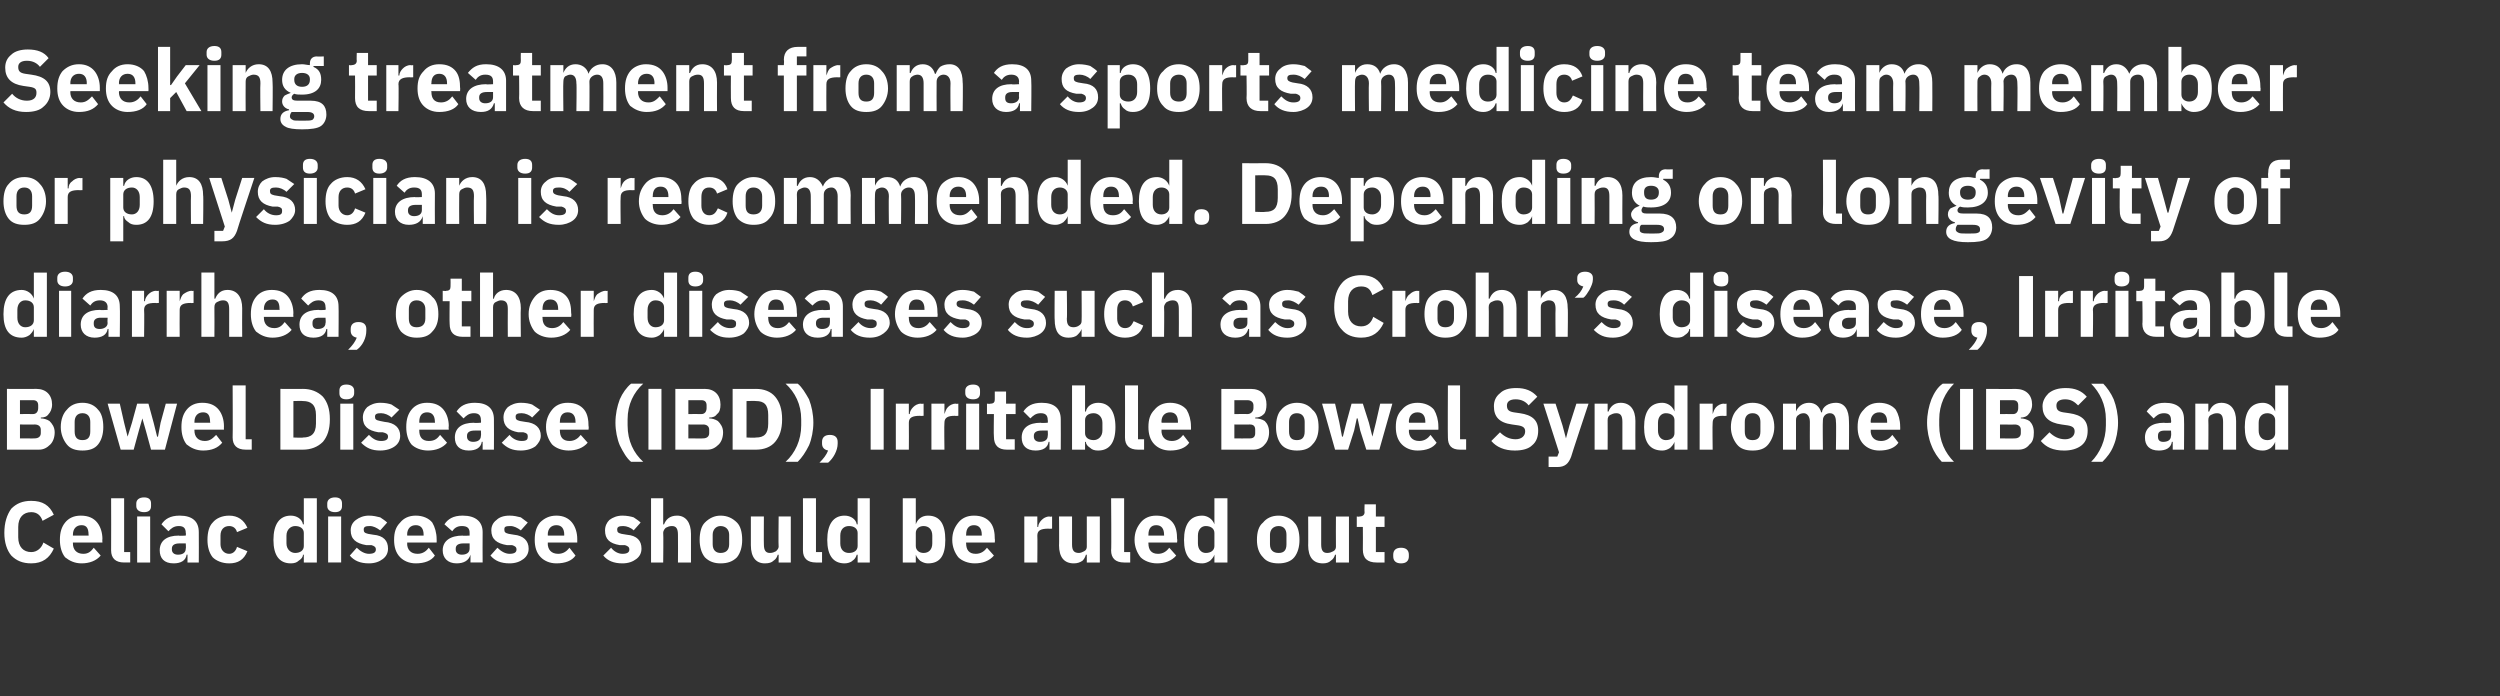
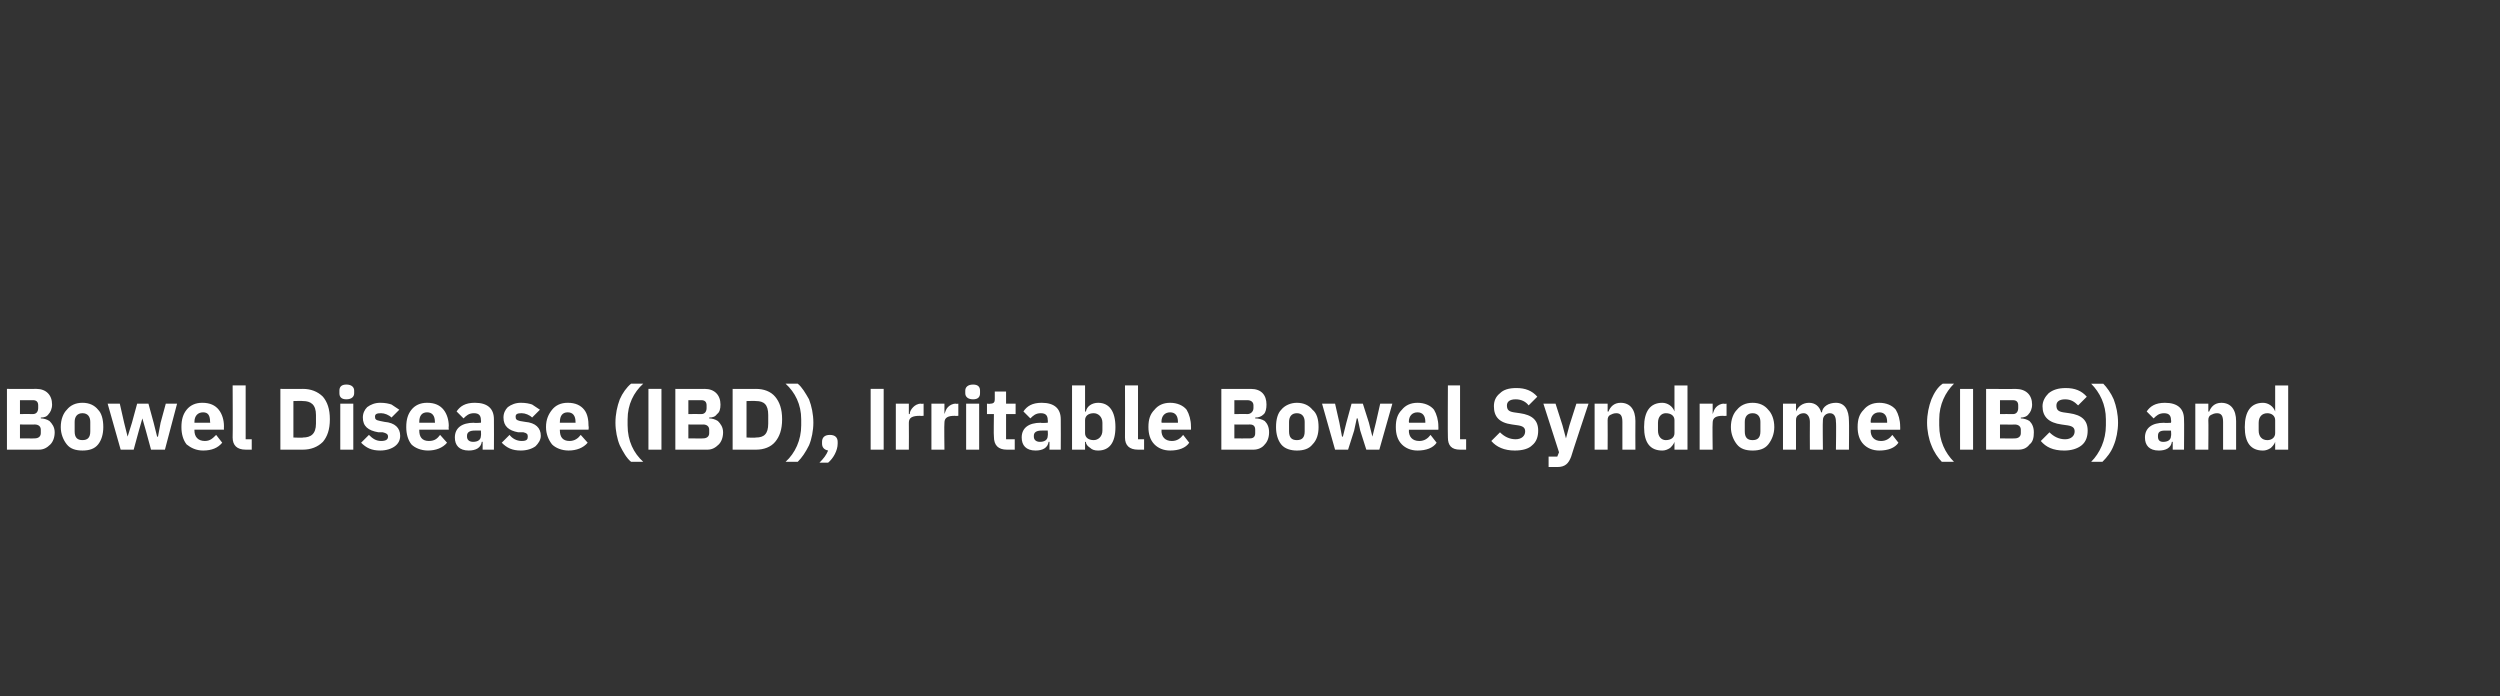
<svg xmlns="http://www.w3.org/2000/svg" version="1.1" width="288px" height="80.2px" viewBox="0 -5 288 80.2" style="top:-5px">
  <rect x="0" y="-5" width="288" height="80.2" fill="#333333" stroke="none" />
  <desc>Seeking treatment from a sports medicine team member or physician is recommended. Depending on longevity of diarrhea,...</desc>
  <defs />
  <g id="Polygon188504">
-     <path d="m6.2 58.2L5 57.5c-.2.6-.7 1.1-1.4 1.1c-.9 0-1.5-.6-1.5-1.7v-1.2c0-1.1.6-1.7 1.5-1.7c.7 0 1.1.4 1.3 1l1.3-.7c-.5-1.1-1.3-1.6-2.6-1.6c-1 0-1.7.3-2.3.9c-.5.7-.8 1.6-.8 2.8c0 1.1.3 2 .8 2.6c.6.6 1.3.9 2.3.9c1.3 0 2.1-.6 2.6-1.7zm5.4.8l-.8-.9c-.3.4-.6.7-1.2.7c-.8 0-1.2-.5-1.2-1.2v-.1h3.4s-.03-.39 0-.4c0-.7-.2-1.4-.6-1.9c-.4-.5-1-.8-1.9-.8c-.8 0-1.4.3-1.8.8c-.4.5-.6 1.1-.6 2c0 .8.2 1.5.6 2c.5.4 1.1.7 1.9.7c.9 0 1.7-.3 2.2-.9zm-1.4-2.4c.04-.01 0 .1 0 .1H8.4v-.1c0-.7.4-1.1 1-1.1c.6 0 .8.4.8 1.1zm4.8 3.2v-1.2h-.7v-6.2h-1.5s.02 5.96 0 6c0 .9.5 1.4 1.5 1.4h.7zm2.4-6.5v-.3c0-.4-.2-.7-.8-.7c-.6 0-.9.3-.9.7v.3c0 .4.3.7.9.7c.6 0 .8-.3.8-.7zm-1.6 6.5h1.5v-5.3h-1.5v5.3zm7.1-3.5c.02.05 0 3.5 0 3.5h-1.3v-.9s-.07-.02-.1 0c-.1.7-.7 1-1.5 1c-1.1 0-1.6-.6-1.6-1.5c0-1.1.8-1.7 2.2-1.7c.01.05.8 0 .8 0c0 0 .04-.28 0-.3c0-.5-.2-.8-.8-.8c-.6 0-.9.3-1.2.6l-.8-.8c.4-.6 1-1 2.1-1c1.5 0 2.2.7 2.2 1.9zm-1.5 1.3h-.7c-.6 0-.9.2-.9.6v.1c0 .4.3.6.7.6c.5 0 .9-.2.9-.7c.04.01 0-.6 0-.6zm7.1.9l-1.2-.5c-.1.4-.4.8-.9.8c-.6 0-1-.5-1-1.1v-1c0-.7.4-1.1 1-1.1c.5 0 .8.3.9.7l1.2-.5c-.4-.9-1.1-1.4-2.1-1.4c-.8 0-1.5.3-1.9.8c-.4.4-.6 1.1-.6 2c0 .8.2 1.5.6 2c.4.4 1.1.7 1.9.7c1 0 1.7-.4 2.1-1.4zm6.5 1.3h1.5v-7.4H35v3s-.06.03-.1 0c-.1-.6-.7-1-1.4-1c-1.3 0-2 1-2 2.8c0 1.8.7 2.7 2 2.7c.4 0 .7-.1.9-.3c.3-.2.5-.4.5-.7c.04.02.1 0 .1 0v.9zm-2-2.2v-.9c0-.7.5-1.1 1-1.1c.6 0 1 .3 1 .8v1.5c0 .5-.4.8-1 .8c-.5 0-1-.4-1-1.1zm6.4-4.3v-.3c0-.4-.2-.7-.8-.7c-.6 0-.9.3-.9.7v.3c0 .4.3.7.9.7c.6 0 .8-.3.8-.7zm-1.6 6.5h1.5v-5.3h-1.5v5.3zm6.3-.4c.4-.3.6-.7.6-1.2c0-.9-.5-1.5-1.7-1.6l-.6-.1c-.4-.1-.5-.2-.5-.5c0-.3.2-.4.7-.4c.4 0 .8.2 1.2.5l.8-.9c-.2-.2-.5-.4-.8-.6c-.4-.1-.8-.2-1.3-.2c-.6 0-1.1.2-1.5.5c-.4.3-.6.7-.6 1.2c0 1 .6 1.5 1.8 1.7h.6c.3.1.5.2.5.5c0 .3-.2.5-.8.5c-.5 0-1-.3-1.4-.7l-.8.9c.5.6 1.2.9 2.2.9c.7 0 1.2-.2 1.6-.5zm6-.4l-.7-.9c-.3.4-.7.7-1.3.7c-.8 0-1.2-.5-1.2-1.2c.05.03 0-.1 0-.1h3.4s.02-.39 0-.4c0-.7-.2-1.4-.5-1.9c-.4-.5-1.1-.8-1.9-.8c-.8 0-1.4.3-1.8.8c-.5.5-.7 1.1-.7 2c0 .8.2 1.5.7 2c.4.4 1 .7 1.8.7c1 0 1.8-.3 2.2-.9zm-1.3-2.4v.1h-1.9s.05-.1 0-.1c0-.7.4-1.1 1-1.1c.6 0 .9.4.9 1.1zm6.8-.3c-.02.05 0 3.5 0 3.5h-1.4v-.9s-.01-.02 0 0c-.2.7-.8 1-1.6 1c-1 0-1.6-.6-1.6-1.5c0-1.1.9-1.7 2.3-1.7c-.03.05.8 0 .8 0v-.3c0-.5-.2-.8-.9-.8c-.6 0-.9.3-1.1.6l-.9-.8c.4-.6 1-1 2.1-1c1.5 0 2.3.7 2.3 1.9zm-1.5 1.3h-.7c-.6 0-.9.2-.9.6v.1c0 .4.3.6.7.6c.5 0 .9-.2.9-.7v-.6zm6.2 1.8c.4-.3.6-.7.6-1.2c0-.9-.6-1.5-1.7-1.6l-.6-.1c-.4-.1-.5-.2-.5-.5c0-.3.1-.4.7-.4c.4 0 .8.2 1.2.5l.8-.9c-.3-.2-.5-.4-.8-.6c-.4-.1-.8-.2-1.3-.2c-.7 0-1.2.2-1.5.5c-.4.3-.6.7-.6 1.2c0 1 .6 1.5 1.8 1.7h.6c.3.1.5.2.5.5c0 .3-.2.5-.8.5c-.5 0-1-.3-1.4-.7l-.8.9c.5.6 1.2.9 2.2.9c.7 0 1.2-.2 1.6-.5zm6-.4l-.7-.9c-.3.4-.7.7-1.3.7c-.8 0-1.2-.5-1.2-1.2c.04.03 0-.1 0-.1h3.4v-.4c0-.7-.2-1.4-.6-1.9c-.4-.5-1-.8-1.8-.8c-.8 0-1.4.3-1.9.8c-.4.5-.6 1.1-.6 2c0 .8.2 1.5.7 2c.4.4 1 .7 1.8.7c1 0 1.8-.3 2.2-.9zM65 56.6c-.02-.01 0 .1 0 .1h-1.9s.04-.1 0-.1c0-.7.4-1.1 1-1.1c.6 0 .9.4.9 1.1zm8.3 2.8c.4-.3.6-.7.6-1.2c0-.9-.5-1.5-1.7-1.6l-.6-.1c-.4-.1-.5-.2-.5-.5c0-.3.2-.4.7-.4c.4 0 .9.2 1.2.5l.8-.9c-.2-.2-.5-.4-.8-.6c-.3-.1-.8-.2-1.3-.2c-.6 0-1.1.2-1.5.5c-.3.3-.5.7-.5 1.2c0 1 .5 1.5 1.7 1.7h.6c.3.1.5.2.5.5c0 .3-.2.5-.8.5c-.5 0-1-.3-1.3-.7l-.9.9c.5.6 1.2.9 2.2.9c.7 0 1.2-.2 1.6-.5zm1.7.4h1.4s.04-3.4 0-3.4c0-.3.2-.5.3-.6c.2-.1.4-.2.7-.2c.5 0 .7.3.7 1c.02.03 0 3.2 0 3.2h1.5v-3.3c0-1.3-.6-2.1-1.6-2.1c-.9 0-1.3.5-1.5 1c0 .04-.1 0-.1 0v-3H75v7.4zm9.9-.6c.4-.5.6-1.2.6-2c0-.9-.2-1.6-.6-2c-.5-.5-1.1-.8-1.9-.8c-.7 0-1.3.3-1.8.8c-.4.4-.6 1.1-.6 2c0 .8.2 1.5.6 2c.5.5 1.1.7 1.8.7c.8 0 1.4-.2 1.9-.7zm-2.8-1.5v-1.1c0-.6.4-1 .9-1c.6 0 1 .4 1 1v1.1c0 .7-.4 1-1 1c-.5 0-.9-.3-.9-1zm7.6 2.1h1.4v-5.3h-1.4s-.04 3.46 0 3.5c0 .2-.2.4-.3.5c-.2.1-.4.2-.7.2c-.5 0-.7-.3-.7-1c-.02.02 0-3.2 0-3.2h-1.5v3.3c0 1.4.6 2.1 1.6 2.1c.5 0 .8-.1 1-.3c.3-.2.4-.4.5-.7c.01.02.1 0 .1 0v.9zm5 0v-1.2h-.7v-6.2h-1.5s.02 5.96 0 6c0 .9.5 1.4 1.5 1.4h.7zm4.1 0h1.4v-7.4h-1.4v3s-.08.03-.1 0c-.1-.6-.7-1-1.4-1c-1.3 0-2 1-2 2.8c0 1.8.7 2.7 2 2.7c.3 0 .7-.1.9-.3c.3-.2.4-.4.5-.7c.02.02.1 0 .1 0v.9zm-2-2.2v-.9c0-.7.4-1.1 1-1.1c.6 0 1 .3 1 .8v1.5c0 .5-.4.8-1 .8c-.6 0-1-.4-1-1.1zm7.2 2.2h1.5v-.9s.02.02 0 0c.1.3.3.5.5.7c.3.2.6.3.9.3c1.4 0 2-.9 2-2.7c0-1.8-.6-2.8-2-2.8c-.7 0-1.2.4-1.4 1c.02.03 0 0 0 0v-3H104v7.4zm1.5-1.9v-1.5c0-.5.4-.8.9-.8c.6 0 1 .4 1 1.1v.9c0 .7-.4 1.1-1 1.1c-.5 0-.9-.3-.9-.8zm9 1.1l-.8-.9c-.3.4-.7.7-1.3.7c-.8 0-1.1-.5-1.1-1.2c-.03.03 0-.1 0-.1h3.3s.04-.39 0-.4c0-.7-.1-1.4-.5-1.9c-.4-.5-1-.8-1.9-.8c-.8 0-1.4.3-1.8.8c-.4.5-.7 1.1-.7 2c0 .8.3 1.5.7 2c.4.4 1.1.7 1.9.7c.9 0 1.7-.3 2.2-.9zm-1.4-2.4v.1h-1.8s-.03-.1 0-.1c0-.7.3-1.1.9-1.1c.6 0 .9.4.9 1.1zm6.4 3.2s.03-3.07 0-3.1c0-.6.4-.8 1.3-.8c.01.03.4 0 .4 0v-1.4s-.28.05-.3 0c-.4 0-.7.2-.9.4c-.2.2-.4.5-.4.8h-.1v-1.2H118v5.3h1.5zm5.7 0h1.5v-5.3h-1.5v3.5c0 .2-.1.4-.3.5c-.2.1-.4.2-.6.2c-.6 0-.8-.3-.8-1v-3.2H122s.03 3.35 0 3.3c0 1.4.6 2.1 1.7 2.1c.4 0 .7-.1 1-.3c.2-.2.3-.4.4-.7c.04.02.1 0 .1 0v.9zm5 0v-1.2h-.7v-6.2H128s.05 5.96 0 6c0 .9.5 1.4 1.5 1.4h.7zm5.3-.8l-.8-.9c-.3.4-.7.7-1.3.7c-.8 0-1.1-.5-1.1-1.2c-.02.03 0-.1 0-.1h3.3s.05-.39 0-.4c0-.7-.1-1.4-.5-1.9c-.4-.5-1-.8-1.9-.8c-.8 0-1.4.3-1.8.8c-.4.5-.7 1.1-.7 2c0 .8.3 1.5.7 2c.4.4 1.1.7 1.9.7c.9 0 1.7-.3 2.2-.9zm-1.4-2.4c.02-.01 0 .1 0 .1h-1.8s-.02-.1 0-.1c0-.7.3-1.1.9-1.1c.6 0 .9.4.9 1.1zm5.8 3.2h1.5v-7.4h-1.5v3s-.03.03 0 0c-.2-.6-.8-1-1.4-1c-1.4 0-2.1 1-2.1 2.8c0 1.8.7 2.7 2.1 2.7c.3 0 .6-.1.9-.3c.2-.2.4-.4.5-.7c-.03.02 0 0 0 0v.9zm-1.9-2.2v-.9c0-.7.4-1.1.9-1.1c.6 0 1 .3 1 .8v1.5c0 .5-.4.8-1 .8c-.5 0-.9-.4-.9-1.1zm11.1 1.6c.4-.5.6-1.2.6-2c0-.9-.2-1.6-.6-2c-.4-.5-1.1-.8-1.8-.8c-.8 0-1.4.3-1.8.8c-.5.4-.7 1.1-.7 2c0 .8.2 1.5.7 2c.4.5 1 .7 1.8.7c.7 0 1.4-.2 1.8-.7zm-2.8-1.5v-1.1c0-.6.4-1 1-1c.6 0 .9.4.9 1v1.1c0 .7-.3 1-.9 1c-.6 0-1-.3-1-1zm7.6 2.1h1.5v-5.3h-1.5s-.02 3.46 0 3.5c0 .2-.1.4-.3.5c-.2.1-.4.2-.7.2c-.5 0-.7-.3-.7-1v-3.2h-1.5s.02 3.35 0 3.3c0 1.4.6 2.1 1.7 2.1c.4 0 .7-.1.9-.3c.3-.2.4-.4.5-.7c.03.02.1 0 .1 0v.9zm5.6 0v-1.2h-1v-2.9h1v-1.2h-1v-1.4h-1.3s-.03.89 0 .9c0 .3-.2.5-.6.5c.05.05-.3 0-.3 0v1.2h.7s.02 2.57 0 2.6c0 1 .5 1.5 1.6 1.5h.9zm2.8-.7v-.2c0-.5-.3-.8-.9-.8c-.6 0-.9.3-.9.8v.2c0 .5.3.8.9.8c.6 0 .9-.3.9-.8z" stroke="none" fill="#fff" />
-   </g>
+     </g>
  <g id="Polygon188503">
    <path d="m.8 46.8h3.7c.5 0 .9-.2 1.3-.6c.3-.3.5-.8.5-1.4c0-.6-.3-1-.6-1.3c-.3-.2-.7-.3-1-.3v-.1c.4 0 .7-.1.9-.4c.2-.2.4-.6.4-1.1c0-1.1-.7-1.8-1.8-1.8c-.04.02-3.4 0-3.4 0v7zm1.5-2.9s1.74.02 1.7 0c.4 0 .7.2.7.6v.4c0 .4-.3.6-.7.6c.04.02-1.7 0-1.7 0v-1.6zm0-2.8h1.5c.4 0 .6.2.6.6v.3c0 .4-.2.7-.6.7c0-.02-1.5 0-1.5 0v-1.6zm9 5.1c.4-.5.6-1.2.6-2c0-.9-.2-1.6-.6-2c-.4-.5-1-.8-1.8-.8c-.8 0-1.4.3-1.8.8c-.4.4-.7 1.1-.7 2c0 .8.3 1.5.7 2c.4.5 1 .7 1.8.7c.8 0 1.4-.2 1.8-.7zm-2.7-1.5v-1.1c0-.6.3-1 .9-1c.6 0 .9.4.9 1v1.1c0 .7-.3 1-.9 1c-.6 0-.9-.3-.9-1zm5.3 2.1h1.5l.6-2.2l.4-1.4l.4 1.4l.6 2.2h1.6l1.4-5.3h-1.3l-.6 2.2l-.3 1.6h-.1l-.4-1.6l-.6-2.2h-1.3l-.6 2.2l-.5 1.6l-.4-1.6l-.5-2.2h-1.4l1.5 5.3zm11.7-.8l-.7-.9c-.4.4-.7.7-1.3.7c-.8 0-1.2-.5-1.2-1.2v-.1h3.4s-.02-.39 0-.4c0-.7-.2-1.4-.6-1.9c-.4-.5-1-.8-1.9-.8c-.8 0-1.4.3-1.8.8c-.4.5-.6 1.1-.6 2c0 .8.2 1.5.6 2c.5.4 1.1.7 1.9.7c1 0 1.7-.3 2.2-.9zm-1.4-2.4c.05-.01 0 .1 0 .1h-1.8v-.1c0-.7.4-1.1 1-1.1c.6 0 .8.4.8 1.1zm4.8 3.2v-1.2h-.7v-6.2h-1.5s.03 5.96 0 6c0 .9.5 1.4 1.5 1.4h.7zm3.3 0h2.6c.9 0 1.7-.3 2.3-.9c.5-.6.8-1.4.8-2.6c0-1.2-.3-2-.8-2.6c-.6-.6-1.4-.9-2.3-.9c.03.02-2.6 0-2.6 0v7zm1.5-1.4v-4.2s1.13-.03 1.1 0c.9 0 1.5.4 1.5 1.6v1c0 1.2-.6 1.6-1.5 1.6c.03.05-1.1 0-1.1 0zm7-5.1v-.3c0-.4-.3-.7-.9-.7c-.6 0-.8.3-.8.7v.3c0 .4.2.7.8.7c.6 0 .9-.3.9-.7zm-1.6 6.5h1.5v-5.3h-1.5v5.3zm6.3-.4c.4-.3.6-.7.6-1.2c0-.9-.6-1.5-1.8-1.6l-.5-.1c-.5-.1-.6-.2-.6-.5c0-.3.2-.4.7-.4c.4 0 .9.2 1.2.5l.9-.9l-.9-.6c-.3-.1-.7-.2-1.3-.2c-.6 0-1.1.2-1.5.5c-.3.3-.5.7-.5 1.2c0 1 .6 1.5 1.8 1.7h.5c.4.1.6.2.6.5c0 .3-.2.5-.8.5c-.6 0-1-.3-1.4-.7l-.9.9c.6.6 1.2.9 2.2.9c.7 0 1.3-.2 1.7-.5zm6-.4l-.8-.9c-.3.4-.6.7-1.3.7c-.8 0-1.1-.5-1.1-1.2v-.1h3.4s-.04-.39 0-.4c0-.7-.2-1.4-.6-1.9c-.4-.5-1-.8-1.9-.8c-.8 0-1.4.3-1.8.8c-.4.5-.6 1.1-.6 2c0 .8.2 1.5.6 2c.4.4 1.1.7 1.9.7c.9 0 1.7-.3 2.2-.9zm-1.4-2.4c.03-.01 0 .1 0 .1h-1.8v-.1c0-.7.3-1.1.9-1.1c.6 0 .9.4.9 1.1zm6.8-.3c.02.05 0 3.5 0 3.5h-1.3v-.9s-.07-.02-.1 0c-.1.7-.7 1-1.5 1c-1.1 0-1.6-.6-1.6-1.5c0-1.1.8-1.7 2.2-1.7c.01.05.8 0 .8 0c0 0 .04-.28 0-.3c0-.5-.2-.8-.8-.8c-.6 0-.9.3-1.2.6l-.8-.8c.4-.6 1-1 2.1-1c1.5 0 2.2.7 2.2 1.9zm-1.5 1.3h-.7c-.6 0-.9.2-.9.6v.1c0 .4.3.6.7.6c.5 0 .9-.2.9-.7c.04.01 0-.6 0-.6zm6.3 1.8c.3-.3.6-.7.6-1.2c0-.9-.6-1.5-1.8-1.6l-.6-.1c-.4-.1-.5-.2-.5-.5c0-.3.2-.4.7-.4c.4 0 .9.2 1.2.5l.9-.9l-.9-.6c-.3-.1-.7-.2-1.3-.2c-.6 0-1.1.2-1.5.5c-.3.3-.5.7-.5 1.2c0 1 .6 1.5 1.7 1.7h.6c.4.1.5.2.5.5c0 .3-.1.5-.7.5c-.6 0-1.1-.3-1.4-.7l-.9.9c.6.6 1.2.9 2.2.9c.7 0 1.3-.2 1.7-.5zm6-.4l-.8-.9c-.3.4-.7.7-1.3.7c-.8 0-1.1-.5-1.1-1.2c-.02.03 0-.1 0-.1h3.3s.05-.39 0-.4c0-.7-.1-1.4-.5-1.9c-.4-.5-1-.8-1.9-.8c-.8 0-1.4.3-1.8.8c-.4.5-.7 1.1-.7 2c0 .8.3 1.5.7 2c.4.4 1.1.7 1.9.7c.9 0 1.7-.3 2.2-.9zm-1.4-2.4c.02-.01 0 .1 0 .1h-1.8s-.02-.1 0-.1c0-.7.3-1.1.9-1.1c.6 0 .9.4.9 1.1zm5.1 2.7c.4.8.8 1.5 1.3 1.9h1.4c-1.1-1-1.8-2.4-1.8-4.2v-.7c0-1.7.7-3.1 1.8-4.1h-1.4c-.5.4-1 1.1-1.3 1.8c-.3.8-.5 1.7-.5 2.7c0 .9.2 1.9.5 2.6zm3.3-6.5h1.5v7h-1.5v-7zm3.1 7h3.7c.5 0 .9-.2 1.3-.6c.3-.3.5-.8.5-1.4c0-.6-.3-1-.6-1.3c-.3-.2-.7-.3-1-.3v-.1c.4 0 .7-.1.9-.4c.3-.2.4-.6.4-1.1c0-1.1-.7-1.8-1.8-1.8c-.03.02-3.4 0-3.4 0v7zm1.5-2.9s1.75.02 1.7 0c.4 0 .7.2.7.6v.4c0 .4-.3.6-.7.6c.05.02-1.7 0-1.7 0v-1.6zm0-2.8h1.5c.4 0 .6.2.6.6v.3c0 .4-.2.7-.6.7c.01-.02-1.5 0-1.5 0v-1.6zm5.1 5.7h2.7c.9 0 1.7-.3 2.2-.9c.5-.6.8-1.4.8-2.6c0-1.2-.3-2-.8-2.6c-.5-.6-1.3-.9-2.2-.9c-.02.02-2.7 0-2.7 0v7zm1.6-1.4v-4.2s1.08-.03 1.1 0c.9 0 1.4.4 1.4 1.6v1c0 1.2-.5 1.6-1.4 1.6c-.02.05-1.1 0-1.1 0zm7.2-4.4c-.4-.7-.8-1.4-1.3-1.8h-1.4c1.1 1 1.8 2.4 1.8 4.1v.7c0 1.7-.7 3.2-1.8 4.2h1.4c.5-.5.9-1.1 1.3-1.9c.3-.7.5-1.7.5-2.6c0-1-.2-1.9-.5-2.7zm1.5 4.9v.2c0 .4.2.7.7.8c-.2.5-.5.9-1 1.4h1c.6-.5 1.1-1.4 1.1-2.2v-.2c0-.5-.3-.8-.9-.8c-.6 0-.9.3-.9.8zm5.6-6.1h1.5v7h-1.5v-7zm4.4 7s.02-3.07 0-3.1c0-.6.4-.8 1.3-.8c0 .03.4 0 .4 0v-1.4s-.29.05-.3 0c-.4 0-.7.2-.9.4c-.2.2-.4.5-.4.8h-.1v-1.2h-1.5v5.3h1.5zm4.1 0s-.04-3.07 0-3.1c0-.6.4-.8 1.2-.8c.04.03.4 0 .4 0v-1.4s-.25.05-.3 0c-.4 0-.7.2-.9.4c-.2.2-.3.5-.4.8c.01-.01 0 0 0 0v-1.2h-1.5v5.3h1.5zm4.1-6.5v-.3c0-.4-.2-.7-.8-.7c-.6 0-.9.3-.9.7v.3c0 .4.3.7.9.7c.6 0 .8-.3.8-.7zm-1.6 6.5h1.5v-5.3h-1.5v5.3zm5.6 0v-1.2h-1v-2.9h1.1v-1.2h-1.1v-1.4h-1.3s.01.89 0 .9c0 .3-.1.5-.5.5c-.01.05-.4 0-.4 0v1.2h.8s-.04 2.57 0 2.6c0 1 .5 1.5 1.5 1.5h.9zm5.3-3.5c.02.05 0 3.5 0 3.5h-1.3v-.9s-.07-.02-.1 0c-.1.7-.7 1-1.5 1c-1.1 0-1.6-.6-1.6-1.5c0-1.1.8-1.7 2.2-1.7c.01.05.8 0 .8 0c0 0 .04-.28 0-.3c0-.5-.2-.8-.8-.8c-.6 0-.9.3-1.2.6l-.8-.8c.4-.6 1-1 2.1-1c1.5 0 2.2.7 2.2 1.9zm-1.5 1.3h-.7c-.6 0-.9.2-.9.6v.1c0 .4.3.6.7.6c.5 0 .9-.2.9-.7c.04.01 0-.6 0-.6zm2.8 2.2h1.5v-.9s.07.02.1 0c0 .3.2.5.5.7c.2.2.5.3.9.3c1.3 0 2-.9 2-2.7c0-1.8-.7-2.8-2-2.8c-.7 0-1.3.4-1.4 1c-.03.03-.1 0-.1 0v-3h-1.5v7.4zm1.5-1.9v-1.5c0-.5.4-.8 1-.8c.5 0 1 .4 1 1.1v.9c0 .7-.5 1.1-1 1.1c-.6 0-1-.3-1-.8zm6.8 1.9v-1.2h-.7v-6.2h-1.5s.02 5.96 0 6c0 .9.5 1.4 1.5 1.4h.7zm5.2-.8l-.7-.9c-.3.4-.7.7-1.3.7c-.8 0-1.2-.5-1.2-1.2c.05.03 0-.1 0-.1h3.4s.02-.39 0-.4c0-.7-.2-1.4-.5-1.9c-.4-.5-1.1-.8-1.9-.8c-.8 0-1.4.3-1.8.8c-.5.5-.7 1.1-.7 2c0 .8.2 1.5.7 2c.4.4 1 .7 1.8.7c1 0 1.8-.3 2.2-.9zm-1.3-2.4v.1h-1.9s.05-.1 0-.1c0-.7.4-1.1 1-1.1c.6 0 .9.4.9 1.1zm5 3.2h3.7c.5 0 1-.2 1.3-.6c.3-.3.5-.8.5-1.4c0-.6-.2-1-.5-1.3c-.3-.2-.7-.3-1.1-.3v-.1c.4 0 .7-.1 1-.4c.2-.2.3-.6.3-1.1c0-1.1-.6-1.8-1.8-1.8c0 .02-3.4 0-3.4 0v7zm1.5-2.9s1.78.02 1.8 0c.4 0 .6.2.6.6v.4c0 .4-.2.6-.6.6c-.02.02-1.8 0-1.8 0v-1.6zm0-2.8h1.5c.4 0 .7.2.7.6v.3c0 .4-.3.7-.7.7c.04-.02-1.5 0-1.5 0v-1.6zm9 5.1c.5-.5.7-1.2.7-2c0-.9-.2-1.6-.7-2c-.4-.5-1-.8-1.8-.8c-.7 0-1.4.3-1.8.8c-.4.4-.6 1.1-.6 2c0 .8.2 1.5.6 2c.4.5 1.1.7 1.8.7c.8 0 1.4-.2 1.8-.7zm-2.7-1.5v-1.1c0-.6.3-1 .9-1c.6 0 .9.4.9 1v1.1c0 .7-.3 1-.9 1c-.6 0-.9-.3-.9-1zm5.3 2.1h1.5l.7-2.2l.3-1.4h.1l.3 1.4l.7 2.2h1.5l1.5-5.3H159l-.5 2.2l-.4 1.6l-.4-1.6l-.7-2.2h-1.3l-.6 2.2l-.4 1.6h-.1l-.3-1.6l-.5-2.2h-1.5l1.5 5.3zm11.7-.8l-.7-.9c-.3.4-.7.7-1.3.7c-.8 0-1.2-.5-1.2-1.2c.05.03 0-.1 0-.1h3.4s.02-.39 0-.4c0-.7-.2-1.4-.5-1.9c-.4-.5-1.1-.8-1.9-.8c-.8 0-1.4.3-1.8.8c-.5.5-.7 1.1-.7 2c0 .8.2 1.5.7 2c.4.4 1 .7 1.8.7c1 0 1.8-.3 2.2-.9zm-1.3-2.4v.1h-1.9s.05-.1 0-.1c0-.7.4-1.1 1-1.1c.6 0 .9.4.9 1.1zm4.7 3.2v-1.2h-.7v-6.2h-1.4s-.03 5.96 0 6c0 .9.4 1.4 1.4 1.4h.7zm7.6-.5c.5-.4.7-1 .7-1.7c0-1.2-.7-1.8-2.1-2l-.7-.1c-.6-.1-.8-.3-.8-.8c0-.4.3-.7 1-.7c.7 0 1.2.3 1.5.7l1-1c-.6-.7-1.4-1-2.4-1c-.9 0-1.5.2-1.9.6c-.5.4-.7.9-.7 1.5c0 1.2.6 1.9 2.1 2.1l.7.1c.6.1.8.3.8.7c0 .5-.4.9-1.1.9c-.7 0-1.3-.3-1.8-.8l-1 1c.6.7 1.5 1.1 2.7 1.1c.9 0 1.6-.2 2-.6zm4.3-2.3l-.4 1.5l-.4-1.5l-.8-2.5h-1.4l1.8 5.6l-.2.5h-1v1.2h1c.9 0 1.3-.4 1.6-1.2c-.03.01 2-6.1 2-6.1h-1.4l-.8 2.5zm4.4 2.8s.02-3.4 0-3.4c0-.3.1-.5.3-.6c.2-.1.4-.2.7-.2c.5 0 .7.3.7 1v3.2h1.5s-.02-3.29 0-3.3c0-1.3-.6-2.1-1.7-2.1c-.8 0-1.2.5-1.4 1c-.02.04-.1 0-.1 0v-.9h-1.5v5.3h1.5zm7.7 0h1.5v-7.4h-1.5v3s-.03.03 0 0c-.2-.6-.8-1-1.4-1c-1.4 0-2.1 1-2.1 2.8c0 1.8.7 2.7 2.1 2.7c.3 0 .6-.1.9-.3c.2-.2.4-.4.5-.7c-.03.02 0 0 0 0v.9zm-1.9-2.2v-.9c0-.7.4-1.1.9-1.1c.6 0 1 .3 1 .8v1.5c0 .5-.4.8-1 .8c-.5 0-.9-.4-.9-1.1zm6.3 2.2s-.04-3.07 0-3.1c0-.6.4-.8 1.2-.8c.04.03.4 0 .4 0v-1.4s-.25.05-.3 0c-.4 0-.7.2-.9.4c-.2.2-.3.5-.4.8c.01-.01 0 0 0 0v-1.2h-1.5v5.3h1.5zm6.4-.6c.4-.5.7-1.2.7-2c0-.9-.3-1.6-.7-2c-.4-.5-1-.8-1.8-.8c-.8 0-1.4.3-1.8.8c-.4.4-.7 1.1-.7 2c0 .8.3 1.5.7 2c.4.5 1 .7 1.8.7c.8 0 1.4-.2 1.8-.7zm-2.7-1.5v-1.1c0-.6.3-1 .9-1c.6 0 .9.4.9 1v1.1c0 .7-.3 1-.9 1c-.6 0-.9-.3-.9-1zm5.9 2.1s-.01-3.4 0-3.4c0-.3.1-.5.3-.6c.1-.1.3-.2.6-.2c.4 0 .7.4.7 1c-.02.03 0 3.2 0 3.2h1.5s-.04-3.4 0-3.4c0-.5.4-.8.8-.8c.5 0 .7.4.7 1c.05.03 0 3.2 0 3.2h1.5s.03-3.29 0-3.3c0-1.3-.5-2.1-1.5-2.1c-.4 0-.8.1-1.1.3c-.3.2-.5.5-.5.8h-.1c-.2-.7-.7-1.1-1.4-1.1c-.8 0-1.3.5-1.5 1c.05.04 0 0 0 0v-.9h-1.5v5.3h1.5zm11.8-.8l-.7-.9c-.3.4-.7.7-1.3.7c-.8 0-1.2-.5-1.2-1.2c.05.03 0-.1 0-.1h3.4s.02-.39 0-.4c0-.7-.2-1.4-.5-1.9c-.4-.5-1.1-.8-1.9-.8c-.8 0-1.4.3-1.8.8c-.5.5-.7 1.1-.7 2c0 .8.2 1.5.7 2c.4.4 1 .7 1.8.7c1 0 1.8-.3 2.2-.9zm-1.3-2.4v.1h-1.9s.05-.1 0-.1c0-.7.4-1.1 1-1.1c.6 0 .9.4.9 1.1zm5.1 2.7c.3.8.8 1.5 1.2 1.9h1.4c-1-1-1.7-2.4-1.7-4.2v-.7c0-1.7.7-3.1 1.7-4.1h-1.3c-.6.4-1 1.1-1.3 1.8c-.3.8-.5 1.7-.5 2.7c0 .9.2 1.9.5 2.6zm3.3-6.5h1.5v7h-1.5v-7zm3 7h3.7c.6 0 1-.2 1.3-.6c.4-.3.5-.8.5-1.4c0-.6-.2-1-.5-1.3c-.3-.2-.7-.3-1-.3v-.1c.3 0 .7-.1.9-.4c.2-.2.4-.6.4-1.1c0-1.1-.7-1.8-1.9-1.8c.04.02-3.4 0-3.4 0v7zm1.6-2.9s1.72.02 1.7 0c.4 0 .7.2.7.6v.4c0 .4-.3.6-.7.6c.02.02-1.7 0-1.7 0v-1.6zm0-2.8h1.5c.4 0 .6.2.6.6v.3c0 .4-.2.7-.6.7c-.02-.02-1.5 0-1.5 0v-1.6zm9.4 5.2c.5-.4.7-1 .7-1.7c0-1.2-.7-1.8-2.1-2l-.7-.1c-.6-.1-.8-.3-.8-.8c0-.4.3-.7 1-.7c.7 0 1.1.3 1.5.7l1-1c-.6-.7-1.4-1-2.4-1c-.9 0-1.5.2-2 .6c-.4.4-.7.9-.7 1.5c0 1.2.7 1.9 2.2 2.1l.7.1c.6.1.8.3.8.7c0 .5-.4.9-1.1.9c-.7 0-1.3-.3-1.8-.8l-1 1c.6.7 1.4 1.1 2.7 1.1c.8 0 1.5-.2 2-.6zm3.7-5.3c-.3-.7-.8-1.4-1.2-1.8h-1.4c1 1 1.7 2.4 1.7 4.1v.7c0 1.7-.7 3.2-1.7 4.2h1.3c.5-.5 1-1.1 1.3-1.9c.3-.7.5-1.7.5-2.6c0-1-.2-1.9-.5-2.7zm8.1 2.3c.03.05 0 3.5 0 3.5h-1.3v-.9s-.06-.02-.1 0c-.1.7-.7 1-1.5 1c-1.1 0-1.6-.6-1.6-1.5c0-1.1.8-1.7 2.2-1.7c.02.05.8 0 .8 0c0 0 .05-.28 0-.3c0-.5-.2-.8-.8-.8c-.6 0-.9.3-1.2.6l-.8-.8c.4-.6 1-1 2.1-1c1.5 0 2.2.7 2.2 1.9zm-1.5 1.3h-.7c-.6 0-.8.2-.8.6v.1c0 .4.2.6.6.6c.5 0 .9-.2.9-.7c.05.01 0-.6 0-.6zm4.3 2.2s.03-3.4 0-3.4c0-.3.1-.5.3-.6c.2-.1.4-.2.7-.2c.5 0 .7.3.7 1v3.2h1.5s-.01-3.29 0-3.3c0-1.3-.6-2.1-1.7-2.1c-.8 0-1.2.5-1.4 1c-.01.04-.1 0-.1 0v-.9h-1.5v5.3h1.5zm7.7 0h1.5v-7.4h-1.5v3s-.02.03 0 0c-.2-.6-.8-1-1.4-1c-1.4 0-2.1 1-2.1 2.8c0 1.8.7 2.7 2.1 2.7c.3 0 .6-.1.9-.3c.2-.2.4-.4.5-.7c-.02.02 0 0 0 0v.9zm-1.9-2.2v-.9c0-.7.4-1.1 1-1.1c.5 0 .9.3.9.8v1.5c0 .5-.4.8-.9.8c-.6 0-1-.4-1-1.1z" stroke="none" fill="#fff" />
  </g>
  <g id="Polygon188502">
-     <path d="m3.9 33.8h1.5v-7.4H3.9v3s-.04.03 0 0c-.2-.6-.8-1-1.4-1c-1.4 0-2.1 1-2.1 2.8c0 1.8.7 2.7 2.1 2.7c.3 0 .6-.1.9-.3c.2-.2.4-.4.5-.7c-.04.02 0 0 0 0v.9zM2 31.6v-.9c0-.7.4-1.1.9-1.1c.6 0 1 .3 1 .8v1.5c0 .5-.4.8-1 .8c-.5 0-.9-.4-.9-1.1zm6.4-4.3v-.3c0-.4-.3-.7-.9-.7c-.6 0-.9.3-.9.7v.3c0 .4.3.7.9.7c.6 0 .9-.3.9-.7zm-1.6 6.5h1.4v-5.3H6.8v5.3zm7-3.5c.04.05 0 3.5 0 3.5h-1.3v-.9s-.05-.02-.1 0c-.1.7-.7 1-1.5 1c-1 0-1.6-.6-1.6-1.5c0-1.1.8-1.7 2.2-1.7c.03.05.9 0 .9 0c0 0-.04-.28 0-.3c0-.5-.3-.8-.9-.8c-.6 0-.9.3-1.1.6l-.9-.8c.4-.6 1-1 2.1-1c1.5 0 2.2.7 2.2 1.9zm-1.4 1.3h-.8c-.5 0-.8.2-.8.6v.1c0 .4.2.6.7.6c.4 0 .9-.2.9-.7c-.04.01 0-.6 0-.6zm4.2 2.2s.04-3.07 0-3.1c0-.6.4-.8 1.3-.8c.02.03.4 0 .4 0v-1.4s-.27.05-.3 0c-.4 0-.7.2-.9.4c-.2.2-.4.5-.4.8h-.1v-1.2h-1.4v5.3h1.4zm4.1 0s-.02-3.07 0-3.1c0-.6.4-.8 1.3-.8c-.04.03.3 0 .3 0v-1.4s-.23.05-.2 0c-.4 0-.7.2-1 .4c-.2.2-.3.5-.4.8c.03-.01 0 0 0 0v-1.2h-1.5v5.3h1.5zm2.5 0h1.5s.02-3.4 0-3.4c0-.3.1-.5.3-.6c.2-.1.4-.2.7-.2c.5 0 .7.3.7 1v3.2h1.5s-.02-3.29 0-3.3c0-1.3-.6-2.1-1.7-2.1c-.8 0-1.2.5-1.4 1c-.02.04-.1 0-.1 0v-3h-1.5v7.4zm10.4-.8l-.8-.9c-.3.4-.6.7-1.2.7c-.8 0-1.2-.5-1.2-1.2v-.1h3.4s-.03-.39 0-.4c0-.7-.2-1.4-.6-1.9c-.4-.5-1-.8-1.9-.8c-.8 0-1.4.3-1.8.8c-.4.5-.6 1.1-.6 2c0 .8.2 1.5.6 2c.5.4 1.1.7 1.9.7c.9 0 1.7-.3 2.2-.9zm-1.4-2.4c.04-.01 0 .1 0 .1h-1.8v-.1c0-.7.4-1.1 1-1.1c.6 0 .8.4.8 1.1zm6.8-.3c.03.05 0 3.5 0 3.5h-1.3v-.9s-.06-.02-.1 0c-.1.7-.7 1-1.5 1c-1.1 0-1.6-.6-1.6-1.5c0-1.1.8-1.7 2.2-1.7c.02.05.8 0 .8 0c0 0 .05-.28 0-.3c0-.5-.2-.8-.8-.8c-.6 0-.9.3-1.2.6l-.8-.8c.4-.6 1-1 2.1-1c1.5 0 2.2.7 2.2 1.9zm-1.5 1.3h-.7c-.6 0-.8.2-.8.6v.1c0 .4.2.6.6.6c.5 0 .9-.2.9-.7c.05.01 0-.6 0-.6zm2.9 1.3v.2c0 .4.2.7.7.8c-.2.5-.5.9-1 1.4h1c.7-.5 1.1-1.4 1.1-2.2v-.2c0-.5-.3-.8-.9-.8c-.6 0-.9.3-.9.8zm9.4.3c.5-.5.7-1.2.7-2c0-.9-.2-1.6-.7-2c-.4-.5-1-.8-1.8-.8c-.7 0-1.3.3-1.8.8c-.4.4-.6 1.1-.6 2c0 .8.2 1.5.6 2c.5.5 1.1.7 1.8.7c.8 0 1.4-.2 1.8-.7zm-2.7-1.5v-1.1c0-.6.3-1 .9-1c.6 0 1 .4 1 1v1.1c0 .7-.4 1-1 1c-.6 0-.9-.3-.9-1zm7.1 2.1v-1.2h-1v-2.9h1.1v-1.2h-1.1v-1.4h-1.3s.02.89 0 .9c0 .3-.1.5-.5.5c0 .05-.4 0-.4 0v1.2h.8s-.03 2.57 0 2.6c0 1 .5 1.5 1.5 1.5h.9zm1.1 0h1.5v-3.4c0-.3.1-.5.3-.6c.2-.1.4-.2.6-.2c.6 0 .8.3.8 1c-.02.03 0 3.2 0 3.2h1.5s-.04-3.29 0-3.3c0-1.3-.6-2.1-1.7-2.1c-.8 0-1.3.5-1.4 1c-.04.04-.1 0-.1 0v-3h-1.5v7.4zm10.4-.8l-.8-.9c-.3.4-.7.7-1.3.7c-.8 0-1.1-.5-1.1-1.2c-.02.03 0-.1 0-.1h3.3s.05-.39 0-.4c0-.7-.1-1.4-.5-1.9c-.4-.5-1-.8-1.9-.8c-.8 0-1.4.3-1.8.8c-.4.5-.7 1.1-.7 2c0 .8.3 1.5.7 2c.4.4 1.1.7 1.9.7c.9 0 1.7-.3 2.2-.9zm-1.4-2.4c.02-.01 0 .1 0 .1h-1.8s-.02-.1 0-.1c0-.7.3-1.1.9-1.1c.6 0 .9.4.9 1.1zm4.1 3.2s-.02-3.07 0-3.1c0-.6.4-.8 1.3-.8c-.04.03.3 0 .3 0v-1.4s-.23.05-.2 0c-.4 0-.7.2-1 .4c-.2.2-.3.5-.4.8c.03-.01 0 0 0 0v-1.2h-1.5v5.3h1.5zm8.1 0h1.5v-7.4h-1.5v3s-.03.03 0 0c-.2-.6-.8-1-1.4-1c-1.4 0-2.1 1-2.1 2.8c0 1.8.7 2.7 2.1 2.7c.3 0 .6-.1.9-.3c.2-.2.4-.4.5-.7c-.03.02 0 0 0 0v.9zm-1.9-2.2v-.9c0-.7.4-1.1.9-1.1c.6 0 1 .3 1 .8v1.5c0 .5-.4.8-1 .8c-.5 0-.9-.4-.9-1.1zm6.4-4.3v-.3c0-.4-.3-.7-.9-.7c-.6 0-.8.3-.8.7v.3c0 .4.2.7.8.7c.6 0 .9-.3.9-.7zm-1.6 6.5h1.5v-5.3h-1.5v5.3zm6.3-.4c.3-.3.6-.7.6-1.2c0-.9-.6-1.5-1.8-1.6l-.6-.1c-.4-.1-.5-.2-.5-.5c0-.3.2-.4.7-.4c.4 0 .9.2 1.2.5l.9-.9l-.9-.6c-.3-.1-.7-.2-1.3-.2c-.6 0-1.1.2-1.5.5c-.3.3-.5.7-.5 1.2c0 1 .6 1.5 1.7 1.7h.6c.4.1.5.2.5.5c0 .3-.1.5-.7.5c-.6 0-1.1-.3-1.4-.7l-.9.9c.6.6 1.2.9 2.2.9c.7 0 1.3-.2 1.7-.5zm6-.4l-.8-.9c-.3.4-.7.7-1.3.7c-.8 0-1.1-.5-1.1-1.2c-.02.03 0-.1 0-.1h3.3s.05-.39 0-.4c0-.7-.1-1.4-.5-1.9c-.4-.5-1-.8-1.9-.8c-.8 0-1.4.3-1.8.8c-.4.5-.7 1.1-.7 2c0 .8.3 1.5.7 2c.4.4 1.1.7 1.9.7c.9 0 1.7-.3 2.2-.9zm-1.4-2.4c.02-.01 0 .1 0 .1h-1.8s-.02-.1 0-.1c0-.7.3-1.1.9-1.1c.6 0 .9.4.9 1.1zm6.8-.3v3.5h-1.3v-.9s-.08-.02-.1 0c-.1.7-.7 1-1.5 1c-1.1 0-1.7-.6-1.7-1.5c0-1.1.9-1.7 2.3-1.7c0 .05.8 0 .8 0c0 0 .03-.28 0-.3c0-.5-.2-.8-.8-.8c-.6 0-.9.3-1.2.6l-.9-.8c.5-.6 1.1-1 2.2-1c1.5 0 2.2.7 2.2 1.9zm-1.5 1.3h-.7c-.6 0-.9.2-.9.6v.1c0 .4.3.6.7.6c.5 0 .9-.2.9-.7c.03.01 0-.6 0-.6zm6.2 1.8c.4-.3.7-.7.7-1.2c0-.9-.6-1.5-1.8-1.6l-.6-.1c-.4-.1-.5-.2-.5-.5c0-.3.2-.4.7-.4c.4 0 .9.2 1.2.5l.8-.9c-.2-.2-.5-.4-.8-.6c-.3-.1-.7-.2-1.3-.2c-.6 0-1.1.2-1.5.5c-.3.3-.5.7-.5 1.2c0 1 .6 1.5 1.7 1.7h.6c.4.1.5.2.5.5c0 .3-.2.5-.7.5c-.6 0-1.1-.3-1.4-.7l-.9.9c.5.6 1.2.9 2.2.9c.7 0 1.2-.2 1.6-.5zm6.1-.4l-.8-.9c-.3.4-.7.7-1.3.7c-.8 0-1.1-.5-1.1-1.2c-.03.03 0-.1 0-.1h3.3s.04-.39 0-.4c0-.7-.1-1.4-.5-1.9c-.4-.5-1-.8-1.9-.8c-.8 0-1.4.3-1.8.8c-.4.5-.7 1.1-.7 2c0 .8.3 1.5.7 2c.4.4 1.1.7 1.9.7c.9 0 1.7-.3 2.2-.9zm-1.4-2.4v.1h-1.8s-.03-.1 0-.1c0-.7.3-1.1.9-1.1c.6 0 .9.4.9 1.1zm6 2.8c.4-.3.6-.7.6-1.2c0-.9-.6-1.5-1.7-1.6l-.6-.1c-.4-.1-.6-.2-.6-.5c0-.3.2-.4.7-.4c.5 0 .9.2 1.3.5l.8-.9c-.3-.2-.5-.4-.8-.6c-.4-.1-.8-.2-1.3-.2c-.7 0-1.2.2-1.5.5c-.4.3-.6.7-.6 1.2c0 1 .6 1.5 1.8 1.7h.6c.3.1.5.2.5.5c0 .3-.2.5-.8.5c-.6 0-1-.3-1.4-.7l-.8.9c.5.6 1.2.9 2.2.9c.6 0 1.2-.2 1.6-.5zm7.4 0c.4-.3.6-.7.6-1.2c0-.9-.6-1.5-1.7-1.6l-.6-.1c-.4-.1-.6-.2-.6-.5c0-.3.2-.4.7-.4c.5 0 .9.2 1.3.5l.8-.9c-.3-.2-.5-.4-.8-.6c-.4-.1-.8-.2-1.3-.2c-.7 0-1.2.2-1.5.5c-.4.3-.6.7-.6 1.2c0 1 .6 1.5 1.8 1.7h.6c.3.1.5.2.5.5c0 .3-.2.5-.8.5c-.6 0-1-.3-1.4-.7l-.8.9c.5.6 1.2.9 2.2.9c.6 0 1.2-.2 1.6-.5zm4.7.4h1.5v-5.3h-1.5s.03 3.46 0 3.5c0 .2-.1.4-.3.5c-.1.1-.4.2-.6.2c-.6 0-.8-.3-.8-1c.05.02 0-3.2 0-3.2h-1.4s-.03 3.35 0 3.3c0 1.4.5 2.1 1.6 2.1c.4 0 .8-.1 1-.3c.2-.2.4-.4.5-.7c-.02.02 0 0 0 0v.9zm7.1-1.3l-1.1-.5c-.2.4-.4.8-1 .8c-.6 0-.9-.5-.9-1.1v-1c0-.7.3-1.1.9-1.1c.5 0 .8.3.9.7l1.2-.5c-.3-.9-1-1.4-2.1-1.4c-.8 0-1.4.3-1.8.8c-.4.4-.6 1.1-.6 2c0 .8.2 1.5.6 2c.4.4 1 .7 1.8.7c1 0 1.8-.4 2.1-1.4zm1 1.3h1.4s.04-3.4 0-3.4c0-.3.2-.5.3-.6c.2-.1.4-.2.7-.2c.5 0 .7.3.7 1c.02.03 0 3.2 0 3.2h1.5v-3.3c0-1.3-.6-2.1-1.6-2.1c-.9 0-1.3.5-1.5 1c0 .04-.1 0-.1 0v-3h-1.4v7.4zm12.5-3.5v3.5h-1.3v-.9s-.1-.02-.1 0c-.2.7-.7 1-1.5 1c-1.1 0-1.7-.6-1.7-1.5c0-1.1.9-1.7 2.3-1.7c-.02.05.8 0 .8 0v-.3c0-.5-.2-.8-.9-.8c-.6 0-.9.3-1.1.6l-.9-.8c.5-.6 1-1 2.1-1c1.5 0 2.3.7 2.3 1.9zm-1.5 1.3h-.7c-.6 0-.9.2-.9.6v.1c0 .4.3.6.7.6c.5 0 .9-.2.9-.7v-.6zm6.2 1.8c.4-.3.6-.7.6-1.2c0-.9-.5-1.5-1.7-1.6l-.6-.1c-.4-.1-.5-.2-.5-.5c0-.3.2-.4.7-.4c.4 0 .8.2 1.2.5l.8-.9c-.2-.2-.5-.4-.8-.6c-.4-.1-.8-.2-1.3-.2c-.6 0-1.1.2-1.5.5c-.4.3-.6.7-.6 1.2c0 1 .6 1.5 1.8 1.7h.6c.3.1.5.2.5.5c0 .3-.2.5-.8.5c-.5 0-1-.3-1.4-.7l-.8.9c.5.6 1.2.9 2.2.9c.7 0 1.2-.2 1.6-.5zm9.5-1.2l-1.2-.7c-.2.6-.6 1.1-1.4 1.1c-.9 0-1.5-.6-1.5-1.7v-1.2c0-1.1.6-1.7 1.5-1.7c.8 0 1.1.4 1.3 1l1.3-.7c-.5-1.1-1.3-1.6-2.6-1.6c-.9 0-1.7.3-2.2.9c-.6.7-.9 1.6-.9 2.8c0 1.1.3 2 .9 2.6c.5.6 1.3.9 2.2.9c1.3 0 2.1-.6 2.6-1.7zm2.5 1.6v-3.1c0-.6.4-.8 1.3-.8c-.02.03.3 0 .3 0v-1.4s-.21.05-.2 0c-.4 0-.7.2-.9.4c-.3.2-.4.5-.5.8c.05-.01 0 0 0 0v-1.2h-1.5v5.3h1.5zm6.4-.6c.5-.5.7-1.2.7-2c0-.9-.2-1.6-.7-2c-.4-.5-1-.8-1.8-.8c-.7 0-1.3.3-1.8.8c-.4.4-.6 1.1-.6 2c0 .8.2 1.5.6 2c.5.5 1.1.7 1.8.7c.8 0 1.4-.2 1.8-.7zm-2.7-1.5v-1.1c0-.6.3-1 .9-1c.6 0 1 .4 1 1v1.1c0 .7-.4 1-1 1c-.6 0-.9-.3-.9-1zm4.4 2.1h1.5s.03-3.4 0-3.4c0-.3.1-.5.3-.6c.2-.1.4-.2.7-.2c.5 0 .7.3.7 1v3.2h1.5s-.01-3.29 0-3.3c0-1.3-.6-2.1-1.7-2.1c-.8 0-1.2.5-1.4 1c-.01.04-.1 0-.1 0v-3H170v7.4zm7.5 0s-.01-3.4 0-3.4c0-.3.1-.5.3-.6c.2-.1.4-.2.6-.2c.6 0 .8.3.8 1c-.03.03 0 3.2 0 3.2h1.4s.05-3.29 0-3.3c0-1.3-.5-2.1-1.6-2.1c-.8 0-1.3.5-1.5 1c.05.04 0 0 0 0v-.9H176v5.3h1.5zm4.2-6.8v.3c0 .3.2.6.7.7c-.2.5-.5.9-1 1.3h1c.3-.2.5-.6.7-.9c.2-.4.4-.8.4-1.2v-.2c0-.4-.3-.7-.9-.7c-.6 0-.9.3-.9.7zm5.8 6.4c.4-.3.6-.7.6-1.2c0-.9-.6-1.5-1.7-1.6l-.6-.1c-.5-.1-.6-.2-.6-.5c0-.3.2-.4.7-.4c.5 0 .9.2 1.2.5l.9-.9c-.3-.2-.5-.4-.9-.6c-.3-.1-.7-.2-1.3-.2c-.6 0-1.1.2-1.4.5c-.4.3-.6.7-.6 1.2c0 1 .6 1.5 1.8 1.7h.5c.4.1.6.2.6.5c0 .3-.2.5-.8.5c-.6 0-1-.3-1.4-.7l-.9.9c.6.6 1.2.9 2.2.9c.7 0 1.3-.2 1.7-.5zm7.2.4h1.5v-7.4h-1.5v3s-.06.03-.1 0c-.1-.6-.7-1-1.4-1c-1.3 0-2 1-2 2.8c0 1.8.7 2.7 2 2.7c.4 0 .7-.1.9-.3c.3-.2.5-.4.5-.7c.04.02.1 0 .1 0v.9zm-2-2.2v-.9c0-.7.5-1.1 1-1.1c.6 0 1 .3 1 .8v1.5c0 .5-.4.8-1 .8c-.5 0-1-.4-1-1.1zm6.4-4.3v-.3c0-.4-.2-.7-.8-.7c-.6 0-.9.3-.9.7v.3c0 .4.3.7.9.7c.6 0 .8-.3.8-.7zm-1.6 6.5h1.5v-5.3h-1.5v5.3zm6.3-.4c.4-.3.6-.7.6-1.2c0-.9-.5-1.5-1.7-1.6l-.6-.1c-.4-.1-.5-.2-.5-.5c0-.3.2-.4.7-.4c.4 0 .8.2 1.2.5l.8-.9c-.2-.2-.5-.4-.8-.6c-.4-.1-.8-.2-1.3-.2c-.6 0-1.1.2-1.5.5c-.4.3-.6.7-.6 1.2c0 1 .6 1.5 1.8 1.7h.6c.3.1.5.2.5.5c0 .3-.2.5-.8.5c-.5 0-1-.3-1.4-.7l-.8.9c.5.6 1.2.9 2.2.9c.7 0 1.2-.2 1.6-.5zm6-.4l-.7-.9c-.3.4-.7.7-1.3.7c-.8 0-1.2-.5-1.2-1.2c.05.03 0-.1 0-.1h3.4s.02-.39 0-.4c0-.7-.2-1.4-.5-1.9c-.4-.5-1.1-.8-1.9-.8c-.8 0-1.4.3-1.8.8c-.5.5-.7 1.1-.7 2c0 .8.2 1.5.7 2c.4.4 1 .7 1.8.7c1 0 1.8-.3 2.2-.9zm-1.3-2.4v.1h-1.9s.05-.1 0-.1c0-.7.4-1.1 1-1.1c.6 0 .9.4.9 1.1zm6.8-.3c-.02.05 0 3.5 0 3.5h-1.4v-.9s-.01-.02 0 0c-.2.7-.8 1-1.6 1c-1 0-1.6-.6-1.6-1.5c0-1.1.9-1.7 2.3-1.7c-.03.05.8 0 .8 0v-.3c0-.5-.2-.8-.9-.8c-.6 0-.9.3-1.1.6l-.9-.8c.4-.6 1-1 2.1-1c1.5 0 2.3.7 2.3 1.9zm-1.5 1.3h-.7c-.6 0-.9.2-.9.6v.1c0 .4.3.6.7.6c.5 0 .9-.2.9-.7v-.6zm6.2 1.8c.4-.3.6-.7.6-1.2c0-.9-.6-1.5-1.7-1.6l-.6-.1c-.4-.1-.5-.2-.5-.5c0-.3.1-.4.7-.4c.4 0 .8.2 1.2.5l.8-.9c-.3-.2-.5-.4-.8-.6c-.4-.1-.8-.2-1.3-.2c-.7 0-1.2.2-1.5.5c-.4.3-.6.7-.6 1.2c0 1 .6 1.5 1.8 1.7h.6c.3.1.5.2.5.5c0 .3-.2.5-.8.5c-.5 0-1-.3-1.4-.7l-.8.9c.5.6 1.2.9 2.2.9c.7 0 1.2-.2 1.6-.5zm6-.4l-.7-.9c-.3.4-.7.7-1.3.7c-.8 0-1.2-.5-1.2-1.2c.04.03 0-.1 0-.1h3.4v-.4c0-.7-.2-1.4-.6-1.9c-.4-.5-1-.8-1.8-.8c-.8 0-1.4.3-1.9.8c-.4.5-.6 1.1-.6 2c0 .8.2 1.5.7 2c.4.4 1 .7 1.8.7c1 0 1.8-.3 2.2-.9zm-1.3-2.4c-.02-.01 0 .1 0 .1h-1.9s.04-.1 0-.1c0-.7.4-1.1 1-1.1c.6 0 .9.4.9 1.1zm2.4 2.3v.2c0 .4.2.7.7.8c-.2.5-.5.9-1 1.4h1c.6-.5 1.1-1.4 1.1-2.2v-.2c0-.5-.3-.8-.9-.8c-.6 0-.9.3-.9.8zm5.5-6.1h1.6v7h-1.6v-7zm4.5 7v-3.1c0-.6.4-.8 1.3-.8c-.01.03.4 0 .4 0v-1.4s-.3.05-.3 0c-.4 0-.7.2-.9.4c-.3.2-.4.5-.4.8h-.1v-1.2h-1.5v5.3h1.5zm4 0s.05-3.07 0-3.1c0-.6.5-.8 1.3-.8c.03.03.4 0 .4 0v-1.4s-.26.05-.3 0c-.4 0-.7.2-.9.4c-.2.2-.4.5-.4.8h-.1v-1.2h-1.4v5.3h1.4zm4.2-6.5v-.3c0-.4-.3-.7-.9-.7c-.6 0-.8.3-.8.7v.3c0 .4.2.7.8.7c.6 0 .9-.3.9-.7zm-1.6 6.5h1.5v-5.3h-1.5v5.3zm5.6 0v-1.2h-1v-2.9h1.1v-1.2h-1.1v-1.4H247v.9c0 .3-.1.5-.5.5c-.02.05-.4 0-.4 0v1.2h.7s.05 2.57 0 2.6c0 1 .6 1.5 1.6 1.5h.9zm5.3-3.5v3.5h-1.3v-.9s-.08-.02-.1 0c-.1.7-.7 1-1.5 1c-1.1 0-1.7-.6-1.7-1.5c0-1.1.9-1.7 2.3-1.7c0 .05.8 0 .8 0c0 0 .03-.28 0-.3c0-.5-.2-.8-.8-.8c-.6 0-.9.3-1.2.6l-.9-.8c.5-.6 1.1-1 2.2-1c1.5 0 2.2.7 2.2 1.9zm-1.5 1.3h-.7c-.6 0-.9.2-.9.6v.1c0 .4.3.6.7.6c.5 0 .9-.2.9-.7c.03.01 0-.6 0-.6zm2.8 2.2h1.5v-.9s.06.02.1 0c0 .3.2.5.5.7c.2.2.5.3.9.3c1.3 0 2-.9 2-2.7c0-1.8-.7-2.8-2-2.8c-.7 0-1.3.4-1.4 1c-.04.03-.1 0-.1 0v-3h-1.5v7.4zm1.5-1.9v-1.5c0-.5.4-.8 1-.8c.5 0 .9.4.9 1.1v.9c0 .7-.4 1.1-.9 1.1c-.6 0-1-.3-1-.8zm6.7 1.9v-1.2h-.6v-6.2H262v6c0 .9.5 1.4 1.5 1.4h.6zm5.3-.8l-.7-.9c-.3.4-.7.7-1.3.7c-.8 0-1.2-.5-1.2-1.2c.04.03 0-.1 0-.1h3.4v-.4c0-.7-.2-1.4-.6-1.9c-.4-.5-1-.8-1.8-.8c-.8 0-1.4.3-1.9.8c-.4.5-.6 1.1-.6 2c0 .8.2 1.5.7 2c.4.4 1 .7 1.8.7c1 0 1.8-.3 2.2-.9zm-1.3-2.4c-.02-.01 0 .1 0 .1h-1.9s.04-.1 0-.1c0-.7.4-1.1 1-1.1c.6 0 .9.4.9 1.1z" stroke="none" fill="#fff" />
-   </g>
+     </g>
  <g id="Polygon188501">
-     <path d="m4.6 20.2c.4-.5.7-1.2.7-2c0-.9-.3-1.6-.7-2c-.4-.5-1-.8-1.8-.8c-.8 0-1.4.3-1.8.8c-.4.4-.6 1.1-.6 2c0 .8.2 1.5.6 2c.4.5 1 .7 1.8.7c.8 0 1.4-.2 1.8-.7zm-2.7-1.5v-1.1c0-.6.3-1 .9-1c.6 0 .9.4.9 1v1.1c0 .7-.3 1-.9 1c-.6 0-.9-.3-.9-1zm5.9 2.1v-3.1c0-.6.4-.8 1.3-.8c-.01.03.4 0 .4 0v-1.4s-.3.05-.3 0c-.4 0-.7.2-.9.4c-.3.2-.4.5-.4.8h-.1v-1.2H6.3v5.3h1.5zm4.9 2h1.5v-2.9s.06.02.1 0c0 .3.2.5.5.7c.2.2.5.3.9.3c1.3 0 2-.9 2-2.7c0-1.8-.7-2.8-2-2.8c-.7 0-1.3.4-1.4 1c-.04.03-.1 0-.1 0v-.9h-1.5v7.3zm1.5-3.9v-1.5c0-.5.4-.8 1-.8c.5 0 .9.4.9 1.1v.9c0 .7-.4 1.1-.9 1.1c-.6 0-1-.3-1-.8zm4.6 1.9h1.5s-.01-3.4 0-3.4c0-.3.1-.5.3-.6c.2-.1.4-.2.6-.2c.6 0 .8.3.8 1c-.03.03 0 3.2 0 3.2h1.4s.05-3.29 0-3.3c0-1.3-.5-2.1-1.6-2.1c-.8 0-1.3.5-1.5 1c.05.04 0 0 0 0v-3h-1.5v7.4zm8.3-2.8l-.4 1.5l-.4-1.5l-.8-2.5h-1.4l1.8 5.6l-.2.5h-1v1.2h.9c1 0 1.4-.4 1.7-1.2c-.04.01 2-6.1 2-6.1h-1.4l-.8 2.5zm6.3 2.4c.3-.3.6-.7.6-1.2c0-.9-.6-1.5-1.8-1.6l-.6-.1c-.4-.1-.5-.2-.5-.5c0-.3.2-.4.7-.4c.4 0 .9.2 1.2.5l.9-.9l-.9-.6c-.3-.1-.7-.2-1.3-.2c-.6 0-1.1.2-1.5.5c-.3.3-.5.7-.5 1.2c0 1 .6 1.5 1.7 1.7h.6c.4.1.5.2.5.5c0 .3-.1.5-.7.5c-.6 0-1.1-.3-1.4-.7l-.9.9c.6.6 1.2.9 2.2.9c.7 0 1.3-.2 1.7-.5zm3.2-6.1v-.3c0-.4-.3-.7-.9-.7c-.6 0-.8.3-.8.7v.3c0 .4.2.7.8.7c.6 0 .9-.3.9-.7zM35 20.8h1.5v-5.3H35v5.3zm7.1-1.3l-1.2-.5c-.1.4-.4.8-.9.8c-.6 0-1-.5-1-1.1v-1c0-.7.4-1.1 1-1.1c.5 0 .8.3.9.7l1.2-.5c-.4-.9-1.1-1.4-2.1-1.4c-.8 0-1.5.3-1.9.8c-.4.4-.6 1.1-.6 2c0 .8.2 1.5.6 2c.4.4 1.1.7 1.9.7c1 0 1.7-.4 2.1-1.4zm2.5-5.2v-.3c0-.4-.3-.7-.9-.7c-.6 0-.8.3-.8.7v.3c0 .4.2.7.8.7c.6 0 .9-.3.9-.7zM43 20.8h1.5v-5.3H43v5.3zm7.1-3.5c-.02.05 0 3.5 0 3.5h-1.4v-.9s-.01-.02 0 0c-.2.7-.8 1-1.6 1c-1 0-1.6-.6-1.6-1.5c0-1.1.9-1.7 2.3-1.7c-.03.05.8 0 .8 0v-.3c0-.5-.2-.8-.9-.8c-.6 0-.9.3-1.1.6l-.9-.8c.4-.6 1-1 2.1-1c1.5 0 2.3.7 2.3 1.9zm-1.5 1.3h-.7c-.6 0-.9.2-.9.6v.1c0 .4.3.6.7.6c.5 0 .9-.2.9-.7v-.6zm4.3 2.2s-.02-3.4 0-3.4c0-.3.1-.5.3-.6c.2-.1.4-.2.6-.2c.6 0 .8.3.8 1c-.04.03 0 3.2 0 3.2h1.4s.04-3.29 0-3.3c0-1.3-.5-2.1-1.6-2.1c-.8 0-1.3.5-1.5 1c.04.04 0 0 0 0v-.9h-1.5v5.3h1.5zm8.4-6.5v-.3c0-.4-.2-.7-.8-.7c-.6 0-.9.3-.9.7v.3c0 .4.3.7.9.7c.6 0 .8-.3.8-.7zm-1.6 6.5h1.5v-5.3h-1.5v5.3zm6.3-.4c.4-.3.6-.7.6-1.2c0-.9-.6-1.5-1.7-1.6l-.6-.1c-.4-.1-.6-.2-.6-.5c0-.3.2-.4.7-.4c.5 0 .9.2 1.2.5l.9-.9c-.3-.2-.5-.4-.9-.6c-.3-.1-.7-.2-1.2-.2c-.7 0-1.2.2-1.5.5c-.4.3-.6.7-.6 1.2c0 1 .6 1.5 1.8 1.7h.6c.3.1.5.2.5.5c0 .3-.2.5-.8.5c-.6 0-1-.3-1.4-.7l-.9.9c.6.6 1.2.9 2.3.9c.6 0 1.2-.2 1.6-.5zm5.5.4s-.04-3.07 0-3.1c0-.6.4-.8 1.2-.8c.04.03.4 0 .4 0v-1.4s-.25.05-.3 0c-.4 0-.7.2-.9.4c-.2.2-.3.5-.4.8c.01-.01 0 0 0 0v-1.2H70v5.3h1.5zm6.9-.8l-.8-.9c-.3.4-.7.7-1.3.7c-.8 0-1.1-.5-1.1-1.2c-.03.03 0-.1 0-.1h3.3s.04-.39 0-.4c0-.7-.1-1.4-.5-1.9c-.4-.5-1-.8-1.9-.8c-.8 0-1.4.3-1.8.8c-.4.5-.7 1.1-.7 2c0 .8.3 1.5.7 2c.4.4 1.1.7 1.9.7c.9 0 1.7-.3 2.2-.9zM77 17.6v.1h-1.8s-.03-.1 0-.1c0-.7.3-1.1.9-1.1c.6 0 .9.4.9 1.1zm6.8 1.9l-1.1-.5c-.2.4-.4.8-1 .8c-.6 0-.9-.5-.9-1.1v-1c0-.7.3-1.1.9-1.1c.5 0 .8.3.9.7l1.2-.5c-.3-.9-1-1.4-2.1-1.4c-.8 0-1.4.3-1.8.8c-.4.4-.6 1.1-.6 2c0 .8.2 1.5.6 2c.4.4 1 .7 1.8.7c1 0 1.8-.4 2.1-1.4zm4.8.7c.5-.5.7-1.2.7-2c0-.9-.2-1.6-.7-2c-.4-.5-1-.8-1.8-.8c-.7 0-1.3.3-1.8.8c-.4.4-.6 1.1-.6 2c0 .8.2 1.5.6 2c.5.5 1.1.7 1.8.7c.8 0 1.4-.2 1.8-.7zm-2.7-1.5v-1.1c0-.6.3-1 .9-1c.6 0 1 .4 1 1v1.1c0 .7-.4 1-1 1c-.6 0-.9-.3-.9-1zm5.9 2.1s.03-3.4 0-3.4c0-.3.1-.5.3-.6c.2-.1.4-.2.6-.2c.5 0 .7.4.7 1c.02.03 0 3.2 0 3.2h1.5v-3.4c0-.5.4-.8.9-.8c.4 0 .7.4.7 1v3.2h1.5s-.03-3.29 0-3.3c0-1.3-.6-2.1-1.6-2.1c-.4 0-.8.1-1 .3c-.3.2-.5.5-.6.8c-.3-.7-.8-1.1-1.5-1.1c-.8 0-1.2.5-1.4 1c-.01.04-.1 0-.1 0v-.9h-1.5v5.3h1.5zm9 0s-.03-3.4 0-3.4c0-.3.1-.5.2-.6c.2-.1.4-.2.6-.2c.5 0 .8.4.8 1c-.04.03 0 3.2 0 3.2h1.4s.04-3.4 0-3.4c0-.5.5-.8.9-.8c.5 0 .7.4.7 1c.03.03 0 3.2 0 3.2h1.5s.01-3.29 0-3.3c0-1.3-.6-2.1-1.6-2.1c-.4 0-.7.1-1 .3c-.3.2-.5.5-.6.8c-.2-.7-.7-1.1-1.5-1.1c-.8 0-1.2.5-1.4 1c.03.04 0 0 0 0v-.9h-1.5v5.3h1.5zm11.8-.8l-.7-.9c-.4.4-.7.7-1.3.7c-.8 0-1.2-.5-1.2-1.2c.03.03 0-.1 0-.1h3.4v-.4c0-.7-.2-1.4-.6-1.9c-.4-.5-1-.8-1.8-.8c-.8 0-1.4.3-1.9.8c-.4.5-.6 1.1-.6 2c0 .8.2 1.5.7 2c.4.4 1 .7 1.8.7c1 0 1.7-.3 2.2-.9zm-1.3-2.4c-.03-.01 0 .1 0 .1h-1.9s.03-.1 0-.1c0-.7.4-1.1 1-1.1c.6 0 .9.4.9 1.1zm4 3.2s.03-3.4 0-3.4c0-.3.1-.5.3-.6c.2-.1.4-.2.7-.2c.5 0 .7.3.7 1v3.2h1.5s-.01-3.29 0-3.3c0-1.3-.6-2.1-1.7-2.1c-.8 0-1.2.5-1.4 1c-.01.04-.1 0-.1 0v-.9h-1.5v5.3h1.5zm7.7 0h1.5v-7.4H123v3s-.02.03 0 0c-.2-.6-.8-1-1.4-1c-1.4 0-2.1 1-2.1 2.8c0 1.8.7 2.7 2.1 2.7c.3 0 .6-.1.9-.3c.2-.2.4-.4.5-.7c-.02.02 0 0 0 0v.9zm-1.9-2.2v-.9c0-.7.4-1.1 1-1.1c.5 0 .9.3.9.8v1.5c0 .5-.4.8-.9.8c-.6 0-1-.4-1-1.1zm9.2 1.4l-.8-.9c-.3.4-.6.7-1.3.7c-.8 0-1.1-.5-1.1-1.2v-.1h3.4s-.04-.39 0-.4c0-.7-.2-1.4-.6-1.9c-.4-.5-1-.8-1.9-.8c-.8 0-1.4.3-1.8.8c-.4.5-.6 1.1-.6 2c0 .8.2 1.5.6 2c.4.4 1.1.7 1.9.7c.9 0 1.7-.3 2.2-.9zm-1.4-2.4c.03-.01 0 .1 0 .1h-1.8v-.1c0-.7.3-1.1.9-1.1c.6 0 .9.4.9 1.1zm5.8 3.2h1.5v-7.4h-1.5v3s-.02.03 0 0c-.2-.6-.8-1-1.4-1c-1.4 0-2.1 1-2.1 2.8c0 1.8.7 2.7 2.1 2.7c.3 0 .6-.1.9-.3c.2-.2.4-.4.5-.7c-.02.02 0 0 0 0v.9zm-1.9-2.2v-.9c0-.7.4-1.1 1-1.1c.5 0 .9.3.9.8v1.5c0 .5-.4.8-.9.8c-.6 0-1-.4-1-1.1zm6.5 1.5v-.2c0-.5-.3-.8-.9-.8c-.6 0-.8.3-.8.8v.2c0 .5.2.8.8.8c.6 0 .9-.3.9-.8zm3.8.7h2.7c.9 0 1.7-.3 2.2-.9c.5-.6.8-1.4.8-2.6c0-1.2-.3-2-.8-2.6c-.5-.6-1.3-.9-2.2-.9c-.04.02-2.7 0-2.7 0v7zm1.5-1.4v-4.2s1.16-.03 1.2 0c.9 0 1.4.4 1.4 1.6v1c0 1.2-.5 1.6-1.4 1.6c-.04.05-1.2 0-1.2 0zm9.8.6l-.7-.9c-.4.4-.7.7-1.3.7c-.8 0-1.2-.5-1.2-1.2c.02.03 0-.1 0-.1h3.4v-.4c0-.7-.2-1.4-.6-1.9c-.4-.5-1-.8-1.9-.8c-.7 0-1.4.3-1.8.8c-.4.5-.6 1.1-.6 2c0 .8.2 1.5.6 2c.5.4 1.1.7 1.9.7c1 0 1.7-.3 2.2-.9zm-1.3-2.4c-.04-.01 0 .1 0 .1h-1.9s.02-.1 0-.1c0-.7.4-1.1 1-1.1c.6 0 .9.4.9 1.1zm2.5 5.2h1.5v-2.9s.07.02.1 0c0 .3.2.5.5.7c.2.2.5.3.9.3c1.3 0 2-.9 2-2.7c0-1.8-.7-2.8-2-2.8c-.7 0-1.3.4-1.4 1c-.03.03-.1 0-.1 0v-.9h-1.5v7.3zm1.5-3.9v-1.5c0-.5.4-.8 1-.8c.5 0 1 .4 1 1.1v.9c0 .7-.5 1.1-1 1.1c-.6 0-1-.3-1-.8zm9 1.1l-.7-.9c-.4.4-.7.7-1.3.7c-.8 0-1.2-.5-1.2-1.2c.02.03 0-.1 0-.1h3.4v-.4c0-.7-.2-1.4-.6-1.9c-.4-.5-1-.8-1.9-.8c-.7 0-1.4.3-1.8.8c-.4.5-.6 1.1-.6 2c0 .8.2 1.5.6 2c.5.4 1.1.7 1.9.7c1 0 1.7-.3 2.2-.9zm-1.3-2.4c-.04-.01 0 .1 0 .1h-1.9s.02-.1 0-.1c0-.7.4-1.1 1-1.1c.6 0 .9.4.9 1.1zm4 3.2s.02-3.4 0-3.4c0-.3.1-.5.3-.6c.2-.1.4-.2.7-.2c.5 0 .7.3.7 1v3.2h1.5s-.02-3.29 0-3.3c0-1.3-.6-2.1-1.7-2.1c-.8 0-1.2.5-1.4 1c-.02.04-.1 0-.1 0v-.9h-1.5v5.3h1.5zm7.7 0h1.5v-7.4h-1.5v3s-.03.03 0 0c-.2-.6-.8-1-1.4-1c-1.4 0-2.1 1-2.1 2.8c0 1.8.7 2.7 2.1 2.7c.3 0 .6-.1.9-.3c.2-.2.4-.4.5-.7c-.03.02 0 0 0 0v.9zm-1.9-2.2v-.9c0-.7.4-1.1.9-1.1c.6 0 1 .3 1 .8v1.5c0 .5-.4.8-1 .8c-.5 0-.9-.4-.9-1.1zm6.4-4.3v-.3c0-.4-.3-.7-.9-.7c-.6 0-.8.3-.8.7v.3c0 .4.2.7.8.7c.6 0 .9-.3.9-.7zm-1.6 6.5h1.5v-5.3h-1.5v5.3zm4.3 0s.02-3.4 0-3.4c0-.3.1-.5.3-.6c.2-.1.4-.2.7-.2c.5 0 .7.3.7 1v3.2h1.5s-.02-3.29 0-3.3c0-1.3-.6-2.1-1.7-2.1c-.8 0-1.2.5-1.4 1c-.02.04-.1 0-.1 0v-.9h-1.5v5.3h1.5zm7.5-1.2h-1.5c-.4 0-.6-.1-.6-.4c0-.1.1-.3.2-.4c.3.1.6.1.9.1c1.6 0 2.3-.7 2.3-1.7c0-.7-.3-1.2-.9-1.5v-.1h1.1v-1.1s-.78.04-.8 0c-.5 0-.8.3-.8.8v.2c-.2 0-.5-.1-.9-.1c-1.5 0-2.2.7-2.2 1.8c0 .7.3 1.2.9 1.5c-.2.1-.5.2-.6.3c-.2.2-.4.4-.4.7c0 .4.3.8.8.9v.1c-.6.1-1 .4-1 1c0 .4.2.7.6.9c.4.2 1 .3 1.9.3c1.1 0 1.8-.1 2.2-.4c.5-.3.7-.8.7-1.3c0-1-.6-1.6-1.9-1.6zm.2 2.2c-.2.1-.4.1-.8.1h-.6c-.4 0-.7 0-.9-.1c-.2-.1-.2-.2-.2-.4c0-.2 0-.4.2-.5h1.8c.6 0 .8.2.8.5c0 .2-.1.3-.3.4zm-2-4.6v-.1c0-.4.2-.7.8-.7c.6 0 .9.3.9.7v.1c0 .5-.3.8-.9.8c-.6 0-.8-.3-.8-.8zm10.6 3c.4-.5.7-1.2.7-2c0-.9-.3-1.6-.7-2c-.4-.5-1-.8-1.8-.8c-.8 0-1.4.3-1.8.8c-.4.4-.7 1.1-.7 2c0 .8.3 1.5.7 2c.4.5 1 .7 1.8.7c.8 0 1.4-.2 1.8-.7zm-2.7-1.5v-1.1c0-.6.3-1 .9-1c.6 0 .9.4.9 1v1.1c0 .7-.3 1-.9 1c-.6 0-.9-.3-.9-1zm5.9 2.1v-3.4c0-.3.1-.5.3-.6c.2-.1.4-.2.6-.2c.6 0 .8.3.8 1c-.02.03 0 3.2 0 3.2h1.5s-.04-3.29 0-3.3c0-1.3-.6-2.1-1.7-2.1c-.8 0-1.3.5-1.4 1c-.04.04-.1 0-.1 0v-.9h-1.5v5.3h1.5zm9 0v-1.2h-.7v-6.2H210s.04 5.96 0 6c0 .9.5 1.4 1.5 1.4h.7zm4.8-.6c.4-.5.7-1.2.7-2c0-.9-.3-1.6-.7-2c-.4-.5-1-.8-1.8-.8c-.8 0-1.4.3-1.8.8c-.4.4-.7 1.1-.7 2c0 .8.3 1.5.7 2c.4.5 1 .7 1.8.7c.8 0 1.4-.2 1.8-.7zm-2.7-1.5v-1.1c0-.6.3-1 .9-1c.6 0 .9.4.9 1v1.1c0 .7-.3 1-.9 1c-.6 0-.9-.3-.9-1zm5.9 2.1s-.01-3.4 0-3.4c0-.3.1-.5.3-.6c.2-.1.4-.2.6-.2c.6 0 .8.3.8 1c-.03.03 0 3.2 0 3.2h1.4s.05-3.29 0-3.3c0-1.3-.5-2.1-1.6-2.1c-.8 0-1.3.5-1.5 1c.05.04 0 0 0 0v-.9h-1.5v5.3h1.5zm7.5-1.2h-1.5c-.5 0-.7-.1-.7-.4c0-.1.1-.3.3-.4c.3.1.6.1.9.1c1.5 0 2.3-.7 2.3-1.7c0-.7-.3-1.2-.9-1.5c-.04 0 0-.1 0-.1h1.1v-1.1s-.81.04-.8 0c-.5 0-.8.3-.8.8v.2c-.3 0-.5-.1-.9-.1c-1.5 0-2.2.7-2.2 1.8c0 .7.3 1.2.9 1.5c-.2.1-.5.2-.7.3c-.2.2-.3.4-.3.7c0 .4.3.8.8.9v.1c-.6.1-1 .4-1 1c0 .4.2.7.6.9c.4.2 1 .3 1.9.3c1.1 0 1.8-.1 2.2-.4c.4-.3.6-.8.6-1.3c0-1-.5-1.6-1.8-1.6zm.2 2.2c-.2.1-.5.1-.9.1h-.6c-.4 0-.6 0-.8-.1c-.2-.1-.3-.2-.3-.4c0-.2.1-.4.2-.5h1.8c.6 0 .8.2.8.5c0 .2 0 .3-.2.4zm-2.1-4.6v-.1c0-.4.3-.7.9-.7c.6 0 .9.3.9.7v.1c0 .5-.3.8-.9.8c-.6 0-.9-.3-.9-.8zm8.7 2.8l-.7-.9c-.4.4-.7.7-1.3.7c-.8 0-1.2-.5-1.2-1.2c.03.03 0-.1 0-.1h3.4v-.4c0-.7-.2-1.4-.6-1.9c-.4-.5-1-.8-1.8-.8c-.8 0-1.4.3-1.9.8c-.4.5-.6 1.1-.6 2c0 .8.2 1.5.7 2c.4.4 1 .7 1.8.7c1 0 1.7-.3 2.2-.9zm-1.3-2.4c-.03-.01 0 .1 0 .1h-1.9s.03-.1 0-.1c0-.7.4-1.1 1-1.1c.6 0 .9.4.9 1.1zm5.3 3.2l1.7-5.3h-1.4l-.6 2.2l-.5 1.9h-.1l-.4-1.9l-.7-2.2H235l1.8 5.3h1.7zm4.1-6.5v-.3c0-.4-.2-.7-.8-.7c-.6 0-.9.3-.9.7v.3c0 .4.3.7.9.7c.6 0 .8-.3.8-.7zm-1.6 6.5h1.5v-5.3H241v5.3zm5.6 0v-1.2h-1v-2.9h1.1v-1.2h-1.1v-1.4h-1.3s.02.89 0 .9c0 .3-.1.5-.5.5c0 .05-.4 0-.4 0v1.2h.8s-.03 2.57 0 2.6c0 1 .5 1.5 1.5 1.5h.9zm3.6-2.8l-.4 1.5h-.1l-.4-1.5l-.7-2.5h-1.5l1.8 5.6l-.2.5h-.9v1.2h.9c.9 0 1.3-.4 1.6-1.2l2-6.1h-1.4l-.7 2.5zm9.2 2.2c.4-.5.6-1.2.6-2c0-.9-.2-1.6-.6-2c-.5-.5-1.1-.8-1.9-.8c-.7 0-1.3.3-1.8.8c-.4.4-.6 1.1-.6 2c0 .8.2 1.5.6 2c.5.5 1.1.7 1.8.7c.8 0 1.4-.2 1.9-.7zm-2.8-1.5v-1.1c0-.6.4-1 .9-1c.6 0 1 .4 1 1v1.1c0 .7-.4 1-1 1c-.5 0-.9-.3-.9-1zm4.7 2.1h1.4v-4.1h1.1v-1.2h-1.1v-1h1.1v-1.1h-1c-1 0-1.5.5-1.5 1.5c-.04.03 0 .6 0 .6h-.8v1.2h.8v4.1z" stroke="none" fill="#fff" />
-   </g>
+     </g>
  <g id="Polygon188500">
-     <path d="m5 7.3c.5-.4.8-1 .8-1.7c0-1.2-.7-1.8-2.2-2l-.7-.1c-.6-.1-.8-.3-.8-.8c0-.4.3-.7 1-.7c.7 0 1.2.3 1.5.7l1-1C5.1 1 4.3.7 3.2.7c-.8 0-1.5.2-1.9.6c-.5.4-.7.9-.7 1.5c0 1.2.7 1.9 2.1 2.1l.7.1c.7.1.8.3.8.7c0 .5-.3.9-1.1.9c-.7 0-1.3-.3-1.7-.8l-1 1C1 7.5 1.8 7.9 3 7.9c.9 0 1.6-.2 2-.6zm6.3-.3l-.7-.9c-.4.4-.7.7-1.3.7c-.8 0-1.2-.5-1.2-1.2c.03.03 0-.1 0-.1h3.4v-.4c0-.7-.2-1.4-.6-1.9c-.4-.5-1-.8-1.8-.8c-.8 0-1.4.3-1.9.8c-.4.5-.6 1.1-.6 2c0 .8.2 1.5.7 2c.4.4 1 .7 1.8.7c1 0 1.7-.3 2.2-.9zM10 4.6c-.03-.01 0 .1 0 .1H8.1s.03-.1 0-.1c0-.7.4-1.1 1-1.1c.6 0 .9.4.9 1.1zM16.9 7l-.7-.9c-.3.4-.7.7-1.3.7c-.8 0-1.2-.5-1.2-1.2c.05.03 0-.1 0-.1h3.4s.02-.39 0-.4c0-.7-.2-1.4-.5-1.9c-.4-.5-1.1-.8-1.9-.8c-.8 0-1.4.3-1.8.8c-.5.5-.7 1.1-.7 2c0 .8.2 1.5.7 2c.4.4 1 .7 1.8.7c1 0 1.8-.3 2.2-.9zm-1.3-2.4v.1h-1.9s.05-.1 0-.1c0-.7.4-1.1 1-1.1c.6 0 .9.4.9 1.1zm2.6 3.2h1.4V6.3l.7-.7l1.2 2.2h1.7l-1.9-3.2L23 2.5h-1.6l-1 1.3l-.7 1h-.1V.4h-1.4v7.4zm7.3-6.5v-.3c0-.4-.2-.7-.8-.7c-.6 0-.9.3-.9.7v.3c0 .4.3.7.9.7c.6 0 .8-.3.8-.7zm-1.6 6.5h1.5V2.5h-1.5v5.3zm4.4 0s-.02-3.4 0-3.4c0-.3.1-.5.3-.6c.2-.1.4-.2.6-.2c.6 0 .8.3.8 1c-.04.03 0 3.2 0 3.2h1.4s.04-3.29 0-3.3c0-1.3-.5-2.1-1.6-2.1c-.8 0-1.3.5-1.5 1c.04.04 0 0 0 0v-.9h-1.5v5.3h1.5zm7.5-1.2h-1.5c-.5 0-.7-.1-.7-.4c0-.1.1-.3.3-.4c.2.1.6.1.9.1c1.5 0 2.2-.7 2.2-1.7c0-.7-.2-1.2-.9-1.5c.05 0 0-.1 0-.1h1.2V1.5s-.82.04-.8 0c-.5 0-.8.3-.8.8v.2c-.3 0-.6-.1-.9-.1c-1.5 0-2.3.7-2.3 1.8c0 .7.3 1.2 1 1.5c-.3.1-.5.2-.7.3c-.2.2-.3.4-.3.7c0 .4.3.8.8.9v.1c-.6.1-1 .4-1 1c0 .4.2.7.6.9c.3.2 1 .3 1.9.3c1 0 1.8-.1 2.2-.4c.4-.3.6-.8.6-1.3c0-1-.5-1.6-1.8-1.6zm.2 2.2c-.2.1-.5.1-.9.1h-.6c-.4 0-.7 0-.8-.1c-.2-.1-.3-.2-.3-.4c0-.2.1-.4.2-.5h1.8c.6 0 .8.2.8.5c0 .2-.1.3-.2.4zm-2.1-4.6v-.1c0-.4.3-.7.9-.7c.6 0 .9.3.9.7v.1c0 .5-.3.8-.9.8c-.6 0-.9-.3-.9-.8zm9.5 3.6V6.6h-1V3.7h1V2.5h-1V1.1h-1.3s-.03.89 0 .9c0 .3-.2.5-.6.5c.05.05-.3 0-.3 0v1.2h.7s.02 2.57 0 2.6c0 1 .5 1.5 1.6 1.5h.9zm2.5 0s.05-3.07 0-3.1c0-.6.5-.8 1.3-.8c.03.03.4 0 .4 0V2.5s-.26.05-.3 0c-.4 0-.7.2-.9.4c-.2.2-.4.5-.4.8h-.1V2.5h-1.4v5.3h1.4zm6.9-.8l-.7-.9c-.3.4-.7.7-1.3.7c-.8 0-1.1-.5-1.1-1.2c-.04.03 0-.1 0-.1h3.3s.03-.39 0-.4c0-.7-.1-1.4-.5-1.9c-.4-.5-1-.8-1.9-.8c-.8 0-1.4.3-1.8.8c-.5.5-.7 1.1-.7 2c0 .8.2 1.5.7 2c.4.4 1 .7 1.8.7c1 0 1.8-.3 2.2-.9zm-1.3-2.4v.1h-1.8s-.04-.1 0-.1c0-.7.3-1.1.9-1.1c.6 0 .9.4.9 1.1zm6.8-.3v3.5H57v-.9s-.1-.02-.1 0c-.2.7-.7 1-1.5 1c-1.1 0-1.7-.6-1.7-1.5c0-1.1.9-1.7 2.3-1.7c-.02.05.8 0 .8 0v-.3c0-.5-.2-.8-.9-.8c-.6 0-.9.3-1.1.6l-.9-.8c.5-.6 1-1 2.1-1c1.5 0 2.3.7 2.3 1.9zm-1.5 1.3h-.7c-.6 0-.9.2-.9.6v.1c0 .4.3.6.7.6c.5 0 .9-.2.9-.7v-.6zm5.5 2.2V6.6h-1V3.7h1V2.5h-1V1.1H60s-.02.89 0 .9c0 .3-.1.5-.5.5c-.04.05-.4 0-.4 0v1.2h.7s.03 2.57 0 2.6c0 1 .6 1.5 1.6 1.5h.9zm2.6 0s-.04-3.4 0-3.4c0-.3.1-.5.2-.6c.2-.1.4-.2.6-.2c.5 0 .7.4.7 1c.05.03 0 3.2 0 3.2h1.5s.03-3.4 0-3.4c0-.5.5-.8.9-.8c.5 0 .7.4.7 1c.02.03 0 3.2 0 3.2h1.5V4.5c0-1.3-.6-2.1-1.6-2.1c-.4 0-.7.1-1 .3c-.3.2-.5.5-.6.8c-.2-.7-.8-1.1-1.5-1.1c-.8 0-1.2.5-1.4 1c.02.04 0 0 0 0v-.9h-1.5v5.3h1.5zM76.7 7l-.7-.9c-.4.4-.7.7-1.3.7c-.8 0-1.2-.5-1.2-1.2c.02.03 0-.1 0-.1h3.4v-.4c0-.7-.2-1.4-.6-1.9c-.4-.5-1-.8-1.9-.8c-.7 0-1.4.3-1.8.8c-.4.5-.6 1.1-.6 2c0 .8.2 1.5.6 2c.5.4 1.1.7 1.9.7c1 0 1.7-.3 2.2-.9zm-1.3-2.4c-.04-.01 0 .1 0 .1h-1.9s.02-.1 0-.1c0-.7.4-1.1 1-1.1c.6 0 .9.4.9 1.1zm4 3.2s.02-3.4 0-3.4c0-.3.1-.5.3-.6c.2-.1.4-.2.7-.2c.5 0 .7.3.7 1v3.2h1.5s-.02-3.29 0-3.3c0-1.3-.6-2.1-1.7-2.1c-.8 0-1.2.5-1.4 1c-.02.04-.1 0-.1 0v-.9h-1.5v5.3h1.5zm7.2 0V6.6h-.9V3.7h1V2.5h-1V1.1h-1.4s.03.89 0 .9c0 .3-.1.5-.5.5c.01.05-.4 0-.4 0v1.2h.8s-.02 2.57 0 2.6c0 1 .5 1.5 1.5 1.5h.9zm3.7 0h1.5V3.7h1.1V2.5h-1.1v-1h1.1V.4h-1c-1 0-1.6.5-1.6 1.5c.05.03 0 .6 0 .6h-.7v1.2h.7v4.1zm4.9 0s-.02-3.07 0-3.1c0-.6.4-.8 1.3-.8c-.04.03.3 0 .3 0V2.5s-.23.05-.2 0c-.4 0-.7.2-1 .4c-.2.2-.3.5-.4.8c.03-.01 0 0 0 0V2.5h-1.5v5.3h1.5zm6.4-.6c.4-.5.7-1.2.7-2c0-.9-.3-1.6-.7-2c-.4-.5-1-.8-1.8-.8c-.8 0-1.4.3-1.8.8c-.4.4-.6 1.1-.6 2c0 .8.2 1.5.6 2c.4.5 1 .7 1.8.7c.8 0 1.4-.2 1.8-.7zm-2.7-1.5V4.6c0-.6.3-1 .9-1c.6 0 .9.4.9 1v1.1c0 .7-.3 1-.9 1c-.6 0-.9-.3-.9-1zm5.9 2.1s.01-3.4 0-3.4c0-.3.1-.5.3-.6c.1-.1.4-.2.6-.2c.5 0 .7.4.7 1v3.2h1.5s-.02-3.4 0-3.4c0-.5.4-.8.8-.8c.5 0 .8.4.8 1c-.03.03 0 3.2 0 3.2h1.4s.05-3.29 0-3.3c0-1.3-.5-2.1-1.5-2.1c-.4 0-.8.1-1.1.3c-.2.2-.4.5-.5.8h-.1c-.2-.7-.7-1.1-1.4-1.1c-.8 0-1.2.5-1.4 1c-.03.04-.1 0-.1 0v-.9h-1.5v5.3h1.5zm14-3.5c.04.05 0 3.5 0 3.5h-1.3v-.9s-.05-.02-.1 0c-.1.7-.7 1-1.5 1c-1 0-1.6-.6-1.6-1.5c0-1.1.8-1.7 2.2-1.7c.03.05.9 0 .9 0c0 0-.04-.28 0-.3c0-.5-.3-.8-.9-.8c-.6 0-.9.3-1.1.6l-.9-.8c.4-.6 1-1 2.1-1c1.5 0 2.2.7 2.2 1.9zm-1.4 1.3h-.8c-.5 0-.8.2-.8.6v.1c0 .4.2.6.7.6c.4 0 .9-.2.9-.7c-.04.01 0-.6 0-.6zm8.5 1.8c.4-.3.6-.7.6-1.2c0-.9-.5-1.5-1.7-1.6l-.6-.1c-.4-.1-.5-.2-.5-.5c0-.3.2-.4.7-.4c.4 0 .9.2 1.2.5l.8-.9c-.2-.2-.5-.4-.8-.6c-.3-.1-.8-.2-1.3-.2c-.6 0-1.1.2-1.5.5c-.3.3-.5.7-.5 1.2c0 1 .5 1.5 1.7 1.7h.6c.3.1.5.2.5.5c0 .3-.2.5-.8.5c-.5 0-1-.3-1.3-.7l-.9.9c.5.6 1.2.9 2.2.9c.7 0 1.2-.2 1.6-.5zm1.7 2.4h1.4V6.9s.09.02.1 0c.1.3.2.5.5.7c.2.2.5.3.9.3c1.3 0 2-.9 2-2.7c0-1.8-.7-2.8-2-2.8c-.7 0-1.3.4-1.4 1c-.01.03-.1 0-.1 0v-.9h-1.4v7.3zm1.4-3.9V4.4c0-.5.4-.8 1-.8c.6 0 1 .4 1 1.1v.9c0 .7-.4 1.1-1 1.1c-.6 0-1-.3-1-.8zm8.6 1.3c.4-.5.6-1.2.6-2c0-.9-.2-1.6-.6-2c-.4-.5-1.1-.8-1.8-.8c-.8 0-1.4.3-1.8.8c-.5.4-.7 1.1-.7 2c0 .8.2 1.5.7 2c.4.5 1 .7 1.8.7c.7 0 1.4-.2 1.8-.7zm-2.8-1.5V4.6c0-.6.4-1 1-1c.6 0 .9.4.9 1v1.1c0 .7-.3 1-.9 1c-.6 0-1-.3-1-1zm6 2.1s-.04-3.07 0-3.1c0-.6.4-.8 1.2-.8c.04.03.4 0 .4 0V2.5s-.25.05-.3 0c-.4 0-.7.2-.9.4c-.2.2-.3.5-.4.8c.01-.01 0 0 0 0V2.5h-1.5v5.3h1.5zm5.3 0V6.6h-1V3.7h1.1V2.5h-1.1V1.1h-1.3s-.01.89 0 .9c0 .3-.1.5-.5.5c-.03.05-.4 0-.4 0v1.2h.7s.04 2.57 0 2.6c0 1 .6 1.5 1.6 1.5h.9zm4.5-.4c.4-.3.6-.7.6-1.2c0-.9-.6-1.5-1.7-1.6l-.6-.1c-.4-.1-.6-.2-.6-.5c0-.3.2-.4.7-.4c.5 0 .9.2 1.3.5l.8-.9c-.3-.2-.5-.4-.8-.6c-.4-.1-.8-.2-1.3-.2c-.7 0-1.2.2-1.5.5c-.4.3-.6.7-.6 1.2c0 1 .6 1.5 1.8 1.7h.6c.3.1.5.2.5.5c0 .3-.2.5-.8.5c-.6 0-1-.3-1.4-.7l-.8.9c.5.6 1.2.9 2.2.9c.6 0 1.2-.2 1.6-.5zm5.5.4s-.03-3.4 0-3.4c0-.3.1-.5.2-.6c.2-.1.4-.2.6-.2c.5 0 .8.4.8 1c-.04.03 0 3.2 0 3.2h1.4s.04-3.4 0-3.4c0-.5.5-.8.9-.8c.5 0 .7.4.7 1c.03.03 0 3.2 0 3.2h1.5s.01-3.29 0-3.3c0-1.3-.6-2.1-1.6-2.1c-.4 0-.7.1-1 .3c-.3.2-.5.5-.6.8c-.2-.7-.7-1.1-1.5-1.1c-.8 0-1.2.5-1.4 1c.03.04 0 0 0 0v-.9h-1.5v5.3h1.5zm11.8-.8l-.7-.9c-.4.4-.7.7-1.3.7c-.8 0-1.2-.5-1.2-1.2c.03.03 0-.1 0-.1h3.4v-.4c0-.7-.2-1.4-.6-1.9c-.4-.5-1-.8-1.8-.8c-.8 0-1.4.3-1.9.8c-.4.5-.6 1.1-.6 2c0 .8.2 1.5.7 2c.4.4 1 .7 1.8.7c1 0 1.7-.3 2.2-.9zm-1.3-2.4c-.03-.01 0 .1 0 .1h-1.9s.03-.1 0-.1c0-.7.4-1.1 1-1.1c.6 0 .9.4.9 1.1zm5.8 3.2h1.4V.4h-1.4v3s-.08.03-.1 0c-.1-.6-.7-1-1.4-1c-1.3 0-2 1-2 2.8c0 1.8.7 2.7 2 2.7c.3 0 .7-.1.9-.3c.3-.2.4-.4.5-.7c.02.02.1 0 .1 0v.9zm-2-2.2v-.9c0-.7.4-1.1 1-1.1c.6 0 1 .3 1 .8v1.5c0 .5-.4.8-1 .8c-.6 0-1-.4-1-1.1zm6.4-4.3v-.3c0-.4-.2-.7-.8-.7c-.6 0-.9.3-.9.7v.3c0 .4.3.7.9.7c.6 0 .8-.3.8-.7zm-1.6 6.5h1.5V2.5h-1.5v5.3zm7.1-1.3l-1.1-.5c-.2.4-.4.8-1 .8c-.6 0-.9-.5-.9-1.1v-1c0-.7.3-1.1.9-1.1c.5 0 .8.3.9.7l1.2-.5c-.3-.9-1-1.4-2.1-1.4c-.8 0-1.4.3-1.8.8c-.4.4-.6 1.1-.6 2c0 .8.2 1.5.6 2c.4.4 1 .7 1.8.7c1 0 1.8-.4 2.1-1.4zm2.6-5.2v-.3c0-.4-.3-.7-.9-.7c-.6 0-.9.3-.9.7v.3c0 .4.3.7.9.7c.6 0 .9-.3.9-.7zm-1.6 6.5h1.4V2.5h-1.4v5.3zm4.3 0V4.4c0-.3.1-.5.3-.6c.2-.1.4-.2.6-.2c.6 0 .8.3.8 1c-.02.03 0 3.2 0 3.2h1.5s-.04-3.29 0-3.3c0-1.3-.6-2.1-1.7-2.1c-.8 0-1.3.5-1.4 1c-.04.04-.1 0-.1 0v-.9h-1.5v5.3h1.5zm8.9-.8l-.8-.9c-.3.4-.7.7-1.3.7c-.8 0-1.1-.5-1.1-1.2c-.02.03 0-.1 0-.1h3.3s.05-.39 0-.4c0-.7-.1-1.4-.5-1.9c-.4-.5-1-.8-1.9-.8c-.8 0-1.4.3-1.8.8c-.4.5-.7 1.1-.7 2c0 .8.3 1.5.7 2c.4.4 1.1.7 1.9.7c.9 0 1.7-.3 2.2-.9zm-1.4-2.4c.02-.01 0 .1 0 .1h-1.8s-.02-.1 0-.1c0-.7.3-1.1.9-1.1c.6 0 .9.4.9 1.1zm7.7 3.2V6.6h-1V3.7h1.1V2.5h-1.1V1.1h-1.3s-.01.89 0 .9c0 .3-.1.5-.5.5c-.03.05-.4 0-.4 0v1.2h.7s.04 2.57 0 2.6c0 1 .6 1.5 1.6 1.5h.9zm5.4-.8l-.7-.9c-.3.4-.7.7-1.3.7c-.8 0-1.2-.5-1.2-1.2c.05.03 0-.1 0-.1h3.4s.02-.39 0-.4c0-.7-.2-1.4-.5-1.9c-.4-.5-1.1-.8-1.9-.8c-.8 0-1.4.3-1.8.8c-.5.5-.7 1.1-.7 2c0 .8.2 1.5.7 2c.4.4 1 .7 1.8.7c1 0 1.8-.3 2.2-.9zm-1.3-2.4v.1H205s.05-.1 0-.1c0-.7.4-1.1 1-1.1c.6 0 .9.4.9 1.1zm6.8-.3c-.02.05 0 3.5 0 3.5h-1.4v-.9s-.01-.02 0 0c-.2.7-.8 1-1.6 1c-1 0-1.6-.6-1.6-1.5c0-1.1.9-1.7 2.3-1.7c-.03.05.8 0 .8 0v-.3c0-.5-.2-.8-.9-.8c-.6 0-.9.3-1.1.6l-.9-.8c.4-.6 1-1 2.1-1c1.5 0 2.3.7 2.3 1.9zm-1.5 1.3h-.7c-.6 0-.9.2-.9.6v.1c0 .4.3.6.7.6c.5 0 .9-.2.9-.7v-.6zm4.3 2.2s-.02-3.4 0-3.4c0-.3.1-.5.3-.6c.1-.1.3-.2.5-.2c.5 0 .8.4.8 1c-.03.03 0 3.2 0 3.2h1.4s.05-3.4 0-3.4c0-.5.5-.8.9-.8c.5 0 .7.4.7 1c.04.03 0 3.2 0 3.2h1.5s.02-3.29 0-3.3c0-1.3-.5-2.1-1.6-2.1c-.4 0-.7.1-1 .3c-.3.2-.5.5-.6.8c-.2-.7-.7-1.1-1.5-1.1c-.7 0-1.2.5-1.4 1c.04.04 0 0 0 0v-.9H215v5.3h1.5zm11.3 0s-.02-3.4 0-3.4c0-.3.1-.5.3-.6c.1-.1.3-.2.5-.2c.5 0 .8.4.8 1c-.03.03 0 3.2 0 3.2h1.4s.05-3.4 0-3.4c0-.5.5-.8.9-.8c.5 0 .7.4.7 1c.04.03 0 3.2 0 3.2h1.5s.02-3.29 0-3.3c0-1.3-.5-2.1-1.6-2.1c-.4 0-.7.1-1 .3c-.3.2-.5.5-.6.8c-.2-.7-.7-1.1-1.5-1.1c-.7 0-1.2.5-1.4 1c.04.04 0 0 0 0v-.9h-1.5v5.3h1.5zm11.8-.8l-.7-.9c-.3.4-.7.7-1.3.7c-.8 0-1.2-.5-1.2-1.2c.04.03 0-.1 0-.1h3.4v-.4c0-.7-.2-1.4-.6-1.9c-.4-.5-1-.8-1.8-.8c-.8 0-1.4.3-1.9.8c-.4.5-.6 1.1-.6 2c0 .8.2 1.5.7 2c.4.4 1 .7 1.8.7c1 0 1.8-.3 2.2-.9zm-1.3-2.4c-.02-.01 0 .1 0 .1h-1.9s.04-.1 0-.1c0-.7.4-1.1 1-1.1c.6 0 .9.4.9 1.1zm4 3.2s.04-3.4 0-3.4c0-.3.1-.5.3-.6c.2-.1.4-.2.6-.2c.5 0 .7.4.7 1c.03.03 0 3.2 0 3.2h1.5s.01-3.4 0-3.4c0-.5.4-.8.9-.8c.5 0 .7.4.7 1v3.2h1.5s-.02-3.29 0-3.3c0-1.3-.6-2.1-1.6-2.1c-.4 0-.7.1-1 .3c-.3.2-.5.5-.6.8c-.3-.7-.8-1.1-1.5-1.1c-.8 0-1.2.5-1.4 1c0 .04-.1 0-.1 0v-.9h-1.4v5.3h1.4zm7.5 0h1.5v-.9s.03.02 0 0c.1.3.3.5.5.7c.3.2.6.3.9.3c1.4 0 2.1-.9 2.1-2.7c0-1.8-.7-2.8-2.1-2.8c-.6 0-1.2.4-1.4 1c.03.03 0 0 0 0v-3h-1.5v7.4zm1.5-1.9V4.4c0-.5.4-.8.9-.8c.6 0 1 .4 1 1.1v.9c0 .7-.4 1.1-1 1.1c-.5 0-.9-.3-.9-.8zm9 1.1l-.8-.9c-.3.4-.7.7-1.3.7c-.8 0-1.1-.5-1.1-1.2c-.02.03 0-.1 0-.1h3.3s.05-.39 0-.4c0-.7-.1-1.4-.5-1.9c-.4-.5-1-.8-1.9-.8c-.8 0-1.4.3-1.8.8c-.4.5-.7 1.1-.7 2c0 .8.3 1.5.7 2c.4.4 1.1.7 1.9.7c.9 0 1.7-.3 2.2-.9zm-1.4-2.4c.02-.01 0 .1 0 .1h-1.8s-.02-.1 0-.1c0-.7.3-1.1.9-1.1c.6 0 .9.4.9 1.1zm4.1 3.2s-.02-3.07 0-3.1c0-.6.4-.8 1.3-.8c-.04.03.3 0 .3 0V2.5s-.23.05-.2 0c-.4 0-.7.2-1 .4c-.2.2-.3.5-.4.8c.03-.01 0 0 0 0V2.5h-1.5v5.3h1.5z" stroke="none" fill="#fff" />
-   </g>
+     </g>
</svg>